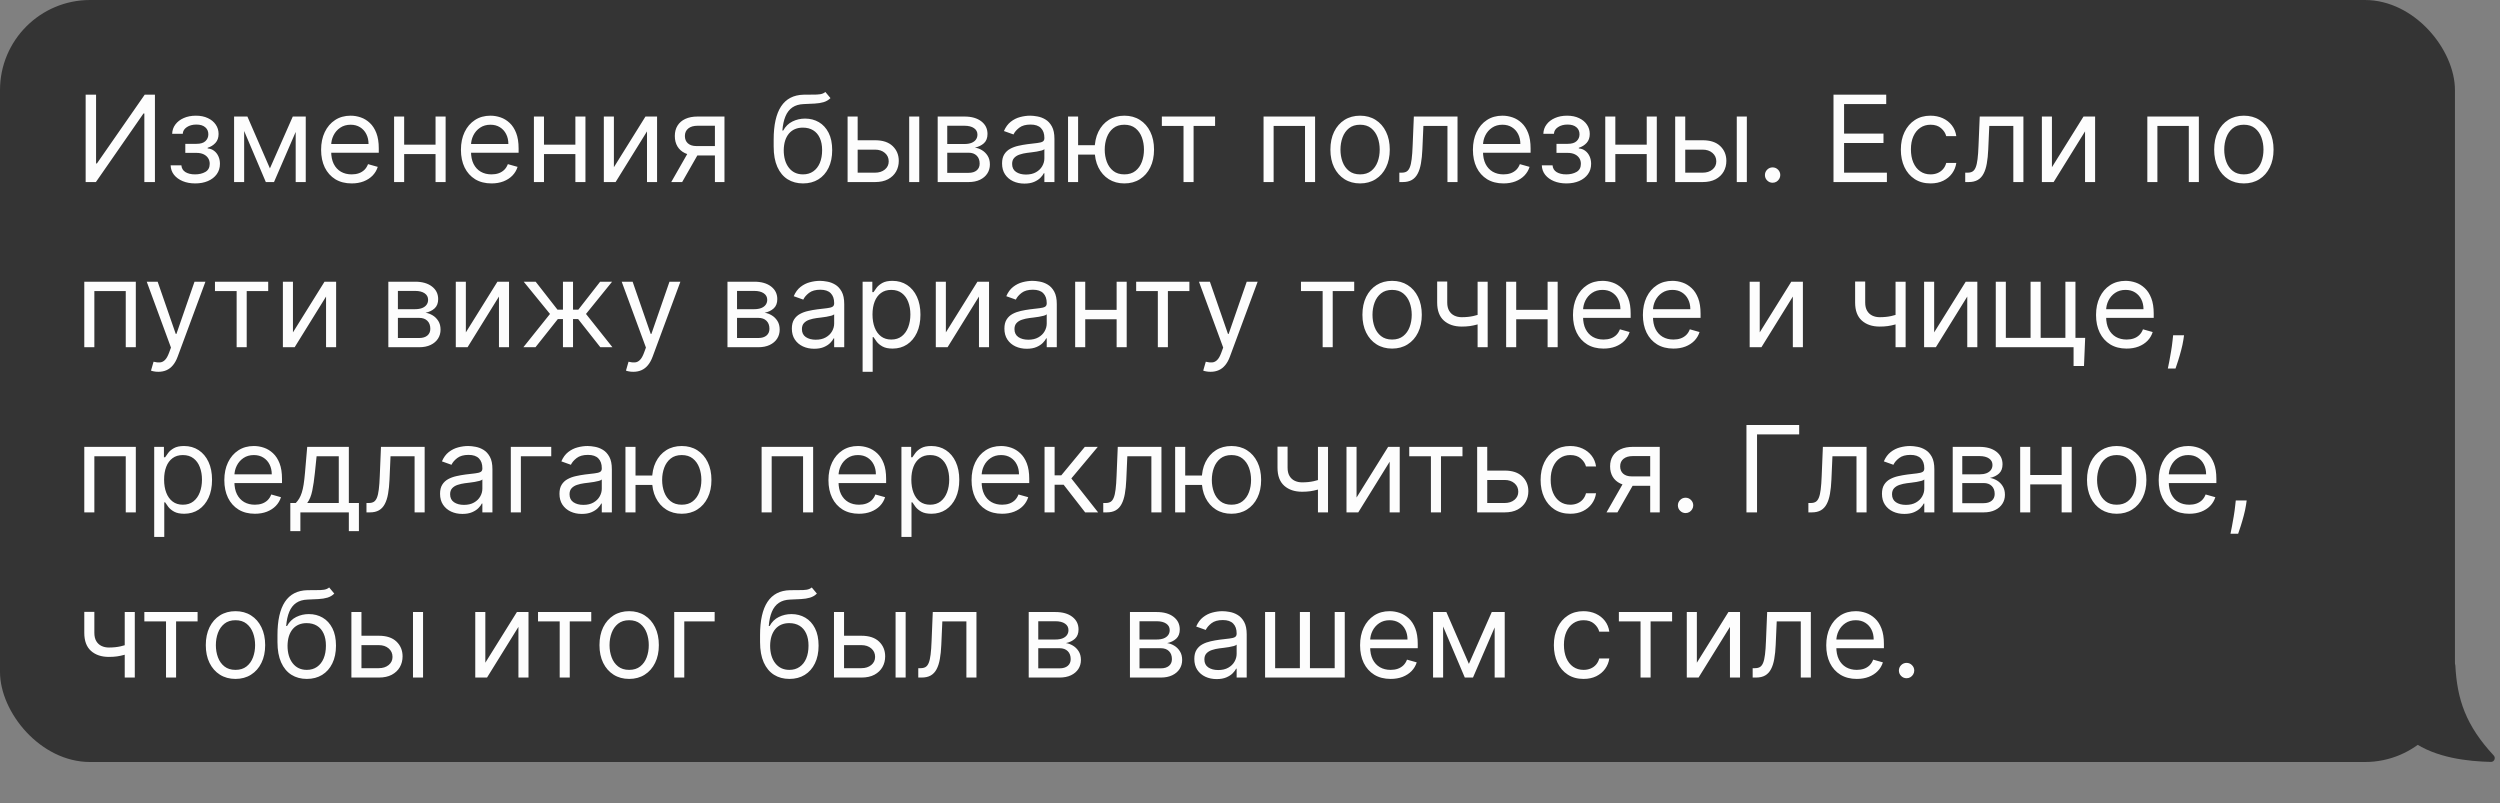
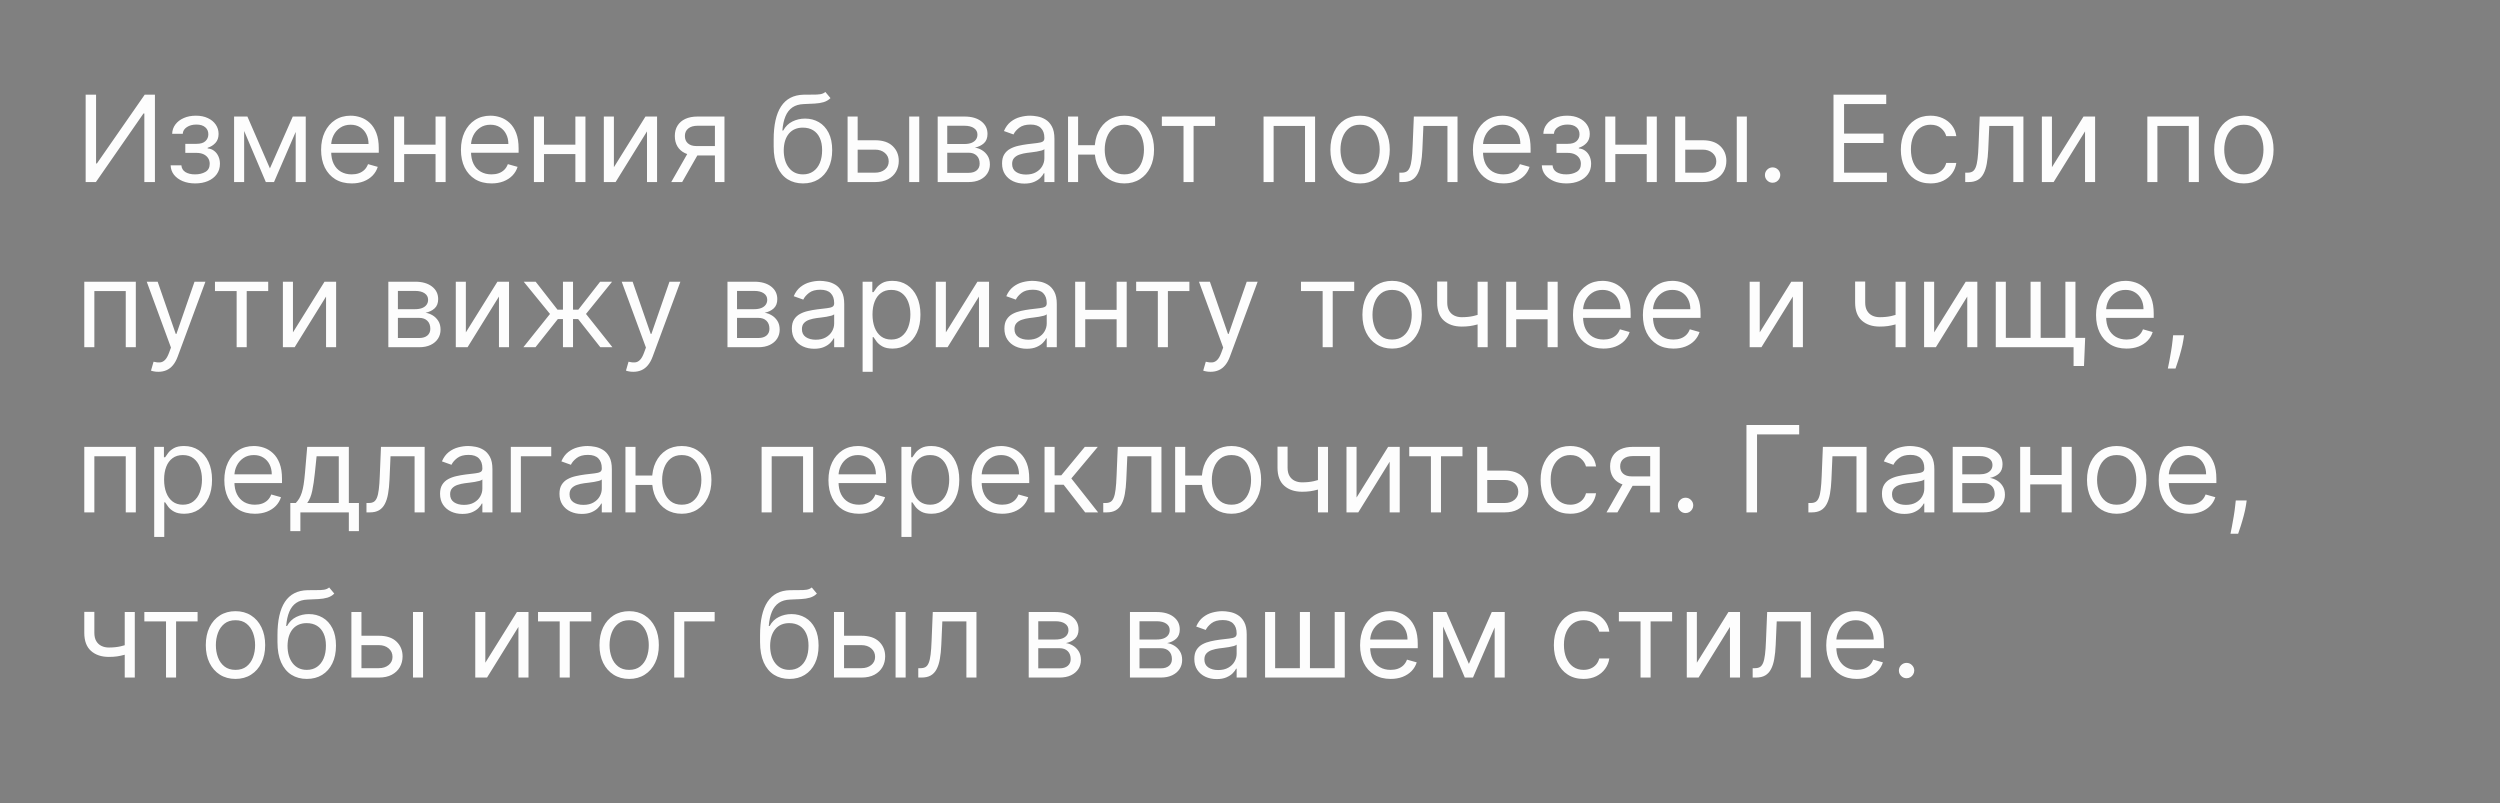
<svg xmlns="http://www.w3.org/2000/svg" width="1332" height="428" viewBox="0 0 1332 428" fill="none">
  <rect x="0" y="0" width="1332" height="428" fill="#808080" stroke="none" />
-   <rect width="1308" height="406" rx="48" fill="#343434" />
  <path d="M45.636 50.455H51.182V87.091H51.636L77.091 50.455H82.546V97H76.909V60.455H76.454L51.091 97H45.636V50.455ZM90.915 88.091H96.642C96.763 89.667 97.475 90.864 98.778 91.682C100.097 92.5 101.809 92.909 103.915 92.909C106.066 92.909 107.907 92.47 109.438 91.591C110.968 90.697 111.733 89.258 111.733 87.273C111.733 86.106 111.445 85.091 110.869 84.227C110.294 83.349 109.483 82.667 108.438 82.182C107.392 81.697 106.157 81.454 104.733 81.454H98.733V76.636H104.733C106.869 76.636 108.445 76.151 109.46 75.182C110.491 74.212 111.006 73 111.006 71.546C111.006 69.985 110.453 68.735 109.347 67.796C108.241 66.841 106.672 66.364 104.642 66.364C102.597 66.364 100.892 66.826 99.528 67.75C98.165 68.659 97.445 69.833 97.369 71.273H91.733C91.794 69.394 92.369 67.735 93.46 66.296C94.551 64.841 96.036 63.705 97.915 62.886C99.794 62.053 101.945 61.636 104.369 61.636C106.824 61.636 108.953 62.068 110.756 62.932C112.574 63.78 113.975 64.939 114.96 66.409C115.96 67.864 116.46 69.515 116.46 71.364C116.46 73.333 115.907 74.924 114.801 76.136C113.695 77.349 112.309 78.212 110.642 78.727V79.091C111.96 79.182 113.104 79.606 114.074 80.364C115.059 81.106 115.824 82.083 116.369 83.296C116.915 84.492 117.188 85.818 117.188 87.273C117.188 89.394 116.619 91.242 115.483 92.818C114.347 94.379 112.786 95.591 110.801 96.454C108.816 97.303 106.551 97.727 104.006 97.727C101.536 97.727 99.324 97.326 97.369 96.523C95.415 95.704 93.862 94.576 92.71 93.136C91.574 91.682 90.975 90 90.915 88.091ZM143.812 89.727L155.994 62.091H161.085L145.994 97H141.631L126.812 62.091H131.812L143.812 89.727ZM130.085 62.091V97H124.722V62.091H130.085ZM157.54 97V62.091H162.903V97H157.54ZM187.358 97.727C183.994 97.727 181.093 96.985 178.653 95.5C176.229 94 174.358 91.909 173.04 89.227C171.737 86.53 171.085 83.394 171.085 79.818C171.085 76.242 171.737 73.091 173.04 70.364C174.358 67.621 176.191 65.485 178.54 63.955C180.903 62.409 183.661 61.636 186.812 61.636C188.631 61.636 190.426 61.939 192.199 62.545C193.972 63.151 195.585 64.136 197.04 65.5C198.494 66.849 199.653 68.636 200.517 70.864C201.381 73.091 201.812 75.833 201.812 79.091V81.364H174.903V76.727H196.358C196.358 74.758 195.964 73 195.176 71.454C194.403 69.909 193.297 68.689 191.858 67.796C190.434 66.901 188.752 66.454 186.812 66.454C184.676 66.454 182.828 66.985 181.267 68.046C179.722 69.091 178.532 70.454 177.699 72.136C176.866 73.818 176.449 75.621 176.449 77.546V80.636C176.449 83.273 176.903 85.508 177.812 87.341C178.737 89.159 180.017 90.546 181.653 91.5C183.29 92.439 185.191 92.909 187.358 92.909C188.767 92.909 190.04 92.712 191.176 92.318C192.328 91.909 193.32 91.303 194.153 90.5C194.987 89.682 195.631 88.667 196.085 87.454L201.267 88.909C200.722 90.667 199.805 92.212 198.517 93.546C197.229 94.864 195.638 95.894 193.744 96.636C191.85 97.364 189.722 97.727 187.358 97.727ZM233.335 77.091V82.091H214.062V77.091H233.335ZM215.335 62.091V97H209.972V62.091H215.335ZM237.426 62.091V97H232.062V62.091H237.426ZM261.858 97.727C258.494 97.727 255.593 96.985 253.153 95.5C250.729 94 248.858 91.909 247.54 89.227C246.237 86.53 245.585 83.394 245.585 79.818C245.585 76.242 246.237 73.091 247.54 70.364C248.858 67.621 250.691 65.485 253.04 63.955C255.403 62.409 258.161 61.636 261.312 61.636C263.131 61.636 264.926 61.939 266.699 62.545C268.472 63.151 270.085 64.136 271.54 65.5C272.994 66.849 274.153 68.636 275.017 70.864C275.881 73.091 276.312 75.833 276.312 79.091V81.364H249.403V76.727H270.858C270.858 74.758 270.464 73 269.676 71.454C268.903 69.909 267.797 68.689 266.358 67.796C264.934 66.901 263.252 66.454 261.312 66.454C259.176 66.454 257.328 66.985 255.767 68.046C254.222 69.091 253.032 70.454 252.199 72.136C251.366 73.818 250.949 75.621 250.949 77.546V80.636C250.949 83.273 251.403 85.508 252.312 87.341C253.237 89.159 254.517 90.546 256.153 91.5C257.79 92.439 259.691 92.909 261.858 92.909C263.267 92.909 264.54 92.712 265.676 92.318C266.828 91.909 267.82 91.303 268.653 90.5C269.487 89.682 270.131 88.667 270.585 87.454L275.767 88.909C275.222 90.667 274.305 92.212 273.017 93.546C271.729 94.864 270.138 95.894 268.244 96.636C266.35 97.364 264.222 97.727 261.858 97.727ZM307.835 77.091V82.091H288.562V77.091H307.835ZM289.835 62.091V97H284.472V62.091H289.835ZM311.926 62.091V97H306.562V62.091H311.926ZM327.085 89.091L343.903 62.091H350.085V97H344.722V70L327.994 97H321.722V62.091H327.085V89.091ZM380.909 97V67H371.636C369.545 67 367.902 67.485 366.705 68.454C365.508 69.424 364.909 70.758 364.909 72.454C364.909 74.121 365.447 75.432 366.523 76.386C367.614 77.341 369.106 77.818 371 77.818H382.273V82.818H371C368.636 82.818 366.598 82.401 364.886 81.568C363.174 80.735 361.856 79.546 360.932 78C360.008 76.439 359.545 74.591 359.545 72.454C359.545 70.303 360.03 68.454 361 66.909C361.97 65.364 363.356 64.174 365.159 63.341C366.977 62.508 369.136 62.091 371.636 62.091H386V97H380.909ZM357.636 97L367.545 79.636H373.364L363.455 97H357.636ZM439.756 49L442.483 52.273C441.422 53.303 440.195 54.023 438.801 54.432C437.407 54.841 435.831 55.091 434.074 55.182C432.316 55.273 430.362 55.364 428.21 55.455C425.786 55.545 423.778 56.136 422.188 57.227C420.597 58.318 419.369 59.894 418.506 61.955C417.642 64.015 417.089 66.546 416.847 69.546H417.301C418.483 67.364 420.119 65.758 422.21 64.727C424.301 63.697 426.544 63.182 428.938 63.182C431.665 63.182 434.119 63.818 436.301 65.091C438.483 66.364 440.21 68.25 441.483 70.75C442.756 73.25 443.392 76.333 443.392 80C443.392 83.651 442.741 86.803 441.438 89.454C440.15 92.106 438.339 94.151 436.006 95.591C433.688 97.015 430.968 97.727 427.847 97.727C424.725 97.727 421.991 96.992 419.642 95.523C417.294 94.038 415.468 91.841 414.165 88.932C412.862 86.008 412.21 82.394 412.21 78.091V74.364C412.21 66.591 413.528 60.697 416.165 56.682C418.816 52.667 422.801 50.591 428.119 50.455C429.998 50.394 431.672 50.379 433.142 50.409C434.612 50.439 435.892 50.371 436.983 50.205C438.074 50.038 438.998 49.636 439.756 49ZM427.847 92.909C429.953 92.909 431.763 92.379 433.278 91.318C434.809 90.258 435.983 88.765 436.801 86.841C437.619 84.901 438.028 82.621 438.028 80C438.028 77.454 437.612 75.288 436.778 73.5C435.96 71.712 434.786 70.349 433.256 69.409C431.725 68.47 429.892 68 427.756 68C426.195 68 424.794 68.265 423.551 68.796C422.309 69.326 421.248 70.106 420.369 71.136C419.491 72.167 418.809 73.424 418.324 74.909C417.854 76.394 417.604 78.091 417.574 80C417.574 83.909 418.491 87.038 420.324 89.386C422.157 91.735 424.665 92.909 427.847 92.909ZM456.233 74.727H466.233C470.324 74.727 473.453 75.765 475.619 77.841C477.786 79.917 478.869 82.546 478.869 85.727C478.869 87.818 478.384 89.72 477.415 91.432C476.445 93.129 475.021 94.485 473.142 95.5C471.263 96.5 468.96 97 466.233 97H451.597V62.091H456.96V92H466.233C468.354 92 470.097 91.439 471.46 90.318C472.824 89.197 473.506 87.758 473.506 86C473.506 84.151 472.824 82.644 471.46 81.477C470.097 80.311 468.354 79.727 466.233 79.727H456.233V74.727ZM484.415 97V62.091H489.778V97H484.415ZM499.597 97V62.091H513.869C517.627 62.091 520.612 62.939 522.824 64.636C525.036 66.333 526.142 68.576 526.142 71.364C526.142 73.485 525.513 75.129 524.256 76.296C522.998 77.447 521.384 78.227 519.415 78.636C520.703 78.818 521.953 79.273 523.165 80C524.392 80.727 525.407 81.727 526.21 83C527.013 84.258 527.415 85.803 527.415 87.636C527.415 89.424 526.96 91.023 526.051 92.432C525.142 93.841 523.839 94.954 522.142 95.773C520.445 96.591 518.415 97 516.051 97H499.597ZM504.688 92.091H516.051C517.9 92.091 519.347 91.651 520.392 90.773C521.438 89.894 521.96 88.697 521.96 87.182C521.96 85.379 521.438 83.962 520.392 82.932C519.347 81.886 517.9 81.364 516.051 81.364H504.688V92.091ZM504.688 76.727H513.869C515.309 76.727 516.544 76.53 517.574 76.136C518.604 75.727 519.392 75.151 519.938 74.409C520.498 73.651 520.778 72.758 520.778 71.727C520.778 70.258 520.165 69.106 518.938 68.273C517.71 67.424 516.021 67 513.869 67H504.688V76.727ZM545.807 97.818C543.595 97.818 541.587 97.401 539.784 96.568C537.981 95.72 536.549 94.5 535.489 92.909C534.428 91.303 533.898 89.364 533.898 87.091C533.898 85.091 534.292 83.47 535.08 82.227C535.867 80.97 536.92 79.985 538.239 79.273C539.557 78.561 541.011 78.03 542.602 77.682C544.208 77.318 545.822 77.03 547.443 76.818C549.564 76.546 551.284 76.341 552.602 76.204C553.936 76.053 554.905 75.803 555.511 75.454C556.133 75.106 556.443 74.5 556.443 73.636V73.454C556.443 71.212 555.83 69.47 554.602 68.227C553.39 66.985 551.549 66.364 549.08 66.364C546.519 66.364 544.511 66.924 543.057 68.046C541.602 69.167 540.58 70.364 539.989 71.636L534.898 69.818C535.807 67.697 537.019 66.046 538.534 64.864C540.064 63.667 541.731 62.833 543.534 62.364C545.352 61.879 547.14 61.636 548.898 61.636C550.019 61.636 551.307 61.773 552.761 62.045C554.231 62.303 555.648 62.841 557.011 63.659C558.39 64.477 559.534 65.712 560.443 67.364C561.352 69.015 561.807 71.227 561.807 74V97H556.443V92.273H556.17C555.807 93.03 555.201 93.841 554.352 94.704C553.504 95.568 552.375 96.303 550.966 96.909C549.557 97.515 547.837 97.818 545.807 97.818ZM546.625 93C548.746 93 550.534 92.583 551.989 91.75C553.458 90.917 554.564 89.841 555.307 88.523C556.064 87.204 556.443 85.818 556.443 84.364V79.454C556.216 79.727 555.716 79.977 554.943 80.204C554.186 80.417 553.307 80.606 552.307 80.773C551.322 80.924 550.36 81.061 549.42 81.182C548.496 81.288 547.746 81.379 547.17 81.454C545.777 81.636 544.473 81.932 543.261 82.341C542.064 82.735 541.095 83.333 540.352 84.136C539.625 84.924 539.261 86 539.261 87.364C539.261 89.227 539.951 90.636 541.33 91.591C542.723 92.53 544.489 93 546.625 93ZM588.324 77.364V82.364H569.869V77.364H588.324ZM574.415 62.091V97H569.051V62.091H574.415ZM599.051 97.727C595.9 97.727 593.134 96.977 590.756 95.477C588.392 93.977 586.544 91.879 585.21 89.182C583.892 86.485 583.233 83.333 583.233 79.727C583.233 76.091 583.892 72.917 585.21 70.204C586.544 67.492 588.392 65.386 590.756 63.886C593.134 62.386 595.9 61.636 599.051 61.636C602.203 61.636 604.96 62.386 607.324 63.886C609.703 65.386 611.551 67.492 612.869 70.204C614.203 72.917 614.869 76.091 614.869 79.727C614.869 83.333 614.203 86.485 612.869 89.182C611.551 91.879 609.703 93.977 607.324 95.477C604.96 96.977 602.203 97.727 599.051 97.727ZM599.051 92.909C601.445 92.909 603.415 92.296 604.96 91.068C606.506 89.841 607.65 88.227 608.392 86.227C609.134 84.227 609.506 82.061 609.506 79.727C609.506 77.394 609.134 75.22 608.392 73.204C607.65 71.189 606.506 69.561 604.96 68.318C603.415 67.076 601.445 66.454 599.051 66.454C596.657 66.454 594.688 67.076 593.142 68.318C591.597 69.561 590.453 71.189 589.71 73.204C588.968 75.22 588.597 77.394 588.597 79.727C588.597 82.061 588.968 84.227 589.71 86.227C590.453 88.227 591.597 89.841 593.142 91.068C594.688 92.296 596.657 92.909 599.051 92.909ZM619.034 67.091V62.091H647.398V67.091H635.943V97H630.58V67.091H619.034ZM673.222 97V62.091H700.676V97H695.312V67.091H678.585V97H673.222ZM724.653 97.727C721.502 97.727 718.737 96.977 716.358 95.477C713.994 93.977 712.146 91.879 710.812 89.182C709.494 86.485 708.835 83.333 708.835 79.727C708.835 76.091 709.494 72.917 710.812 70.204C712.146 67.492 713.994 65.386 716.358 63.886C718.737 62.386 721.502 61.636 724.653 61.636C727.805 61.636 730.563 62.386 732.926 63.886C735.305 65.386 737.153 67.492 738.472 70.204C739.805 72.917 740.472 76.091 740.472 79.727C740.472 83.333 739.805 86.485 738.472 89.182C737.153 91.879 735.305 93.977 732.926 95.477C730.563 96.977 727.805 97.727 724.653 97.727ZM724.653 92.909C727.047 92.909 729.017 92.296 730.562 91.068C732.108 89.841 733.252 88.227 733.994 86.227C734.737 84.227 735.108 82.061 735.108 79.727C735.108 77.394 734.737 75.22 733.994 73.204C733.252 71.189 732.108 69.561 730.562 68.318C729.017 67.076 727.047 66.454 724.653 66.454C722.259 66.454 720.29 67.076 718.744 68.318C717.199 69.561 716.055 71.189 715.312 73.204C714.57 75.22 714.199 77.394 714.199 79.727C714.199 82.061 714.57 84.227 715.312 86.227C716.055 88.227 717.199 89.841 718.744 91.068C720.29 92.296 722.259 92.909 724.653 92.909ZM745.568 97V92H746.841C747.886 92 748.758 91.796 749.455 91.386C750.152 90.962 750.712 90.227 751.136 89.182C751.576 88.121 751.909 86.651 752.136 84.773C752.379 82.879 752.553 80.47 752.659 77.546L753.295 62.091H776.568V97H771.205V67.091H758.386L757.841 79.546C757.72 82.409 757.462 84.932 757.068 87.114C756.689 89.28 756.106 91.099 755.318 92.568C754.545 94.038 753.515 95.144 752.227 95.886C750.939 96.629 749.326 97 747.386 97H745.568ZM801.045 97.727C797.682 97.727 794.78 96.985 792.341 95.5C789.917 94 788.045 91.909 786.727 89.227C785.424 86.53 784.773 83.394 784.773 79.818C784.773 76.242 785.424 73.091 786.727 70.364C788.045 67.621 789.879 65.485 792.227 63.955C794.591 62.409 797.348 61.636 800.5 61.636C802.318 61.636 804.114 61.939 805.886 62.545C807.659 63.151 809.273 64.136 810.727 65.5C812.182 66.849 813.341 68.636 814.205 70.864C815.068 73.091 815.5 75.833 815.5 79.091V81.364H788.591V76.727H810.045C810.045 74.758 809.652 73 808.864 71.454C808.091 69.909 806.985 68.689 805.545 67.796C804.121 66.901 802.439 66.454 800.5 66.454C798.364 66.454 796.515 66.985 794.955 68.046C793.409 69.091 792.22 70.454 791.386 72.136C790.553 73.818 790.136 75.621 790.136 77.546V80.636C790.136 83.273 790.591 85.508 791.5 87.341C792.424 89.159 793.705 90.546 795.341 91.5C796.977 92.439 798.879 92.909 801.045 92.909C802.455 92.909 803.727 92.712 804.864 92.318C806.015 91.909 807.008 91.303 807.841 90.5C808.674 89.682 809.318 88.667 809.773 87.454L814.955 88.909C814.409 90.667 813.492 92.212 812.205 93.546C810.917 94.864 809.326 95.894 807.432 96.636C805.538 97.364 803.409 97.727 801.045 97.727ZM821.477 88.091H827.205C827.326 89.667 828.038 90.864 829.341 91.682C830.659 92.5 832.371 92.909 834.477 92.909C836.629 92.909 838.47 92.47 840 91.591C841.53 90.697 842.295 89.258 842.295 87.273C842.295 86.106 842.008 85.091 841.432 84.227C840.856 83.349 840.045 82.667 839 82.182C837.955 81.697 836.72 81.454 835.295 81.454H829.295V76.636H835.295C837.432 76.636 839.008 76.151 840.023 75.182C841.053 74.212 841.568 73 841.568 71.546C841.568 69.985 841.015 68.735 839.909 67.796C838.803 66.841 837.235 66.364 835.205 66.364C833.159 66.364 831.455 66.826 830.091 67.75C828.727 68.659 828.008 69.833 827.932 71.273H822.295C822.356 69.394 822.932 67.735 824.023 66.296C825.114 64.841 826.598 63.705 828.477 62.886C830.356 62.053 832.508 61.636 834.932 61.636C837.386 61.636 839.515 62.068 841.318 62.932C843.136 63.78 844.538 64.939 845.523 66.409C846.523 67.864 847.023 69.515 847.023 71.364C847.023 73.333 846.47 74.924 845.364 76.136C844.258 77.349 842.871 78.212 841.205 78.727V79.091C842.523 79.182 843.667 79.606 844.636 80.364C845.621 81.106 846.386 82.083 846.932 83.296C847.477 84.492 847.75 85.818 847.75 87.273C847.75 89.394 847.182 91.242 846.045 92.818C844.909 94.379 843.348 95.591 841.364 96.454C839.379 97.303 837.114 97.727 834.568 97.727C832.098 97.727 829.886 97.326 827.932 96.523C825.977 95.704 824.424 94.576 823.273 93.136C822.136 91.682 821.538 90 821.477 88.091ZM878.648 77.091V82.091H859.375V77.091H878.648ZM860.648 62.091V97H855.284V62.091H860.648ZM882.739 62.091V97H877.375V62.091H882.739ZM897.17 74.727H907.17C911.261 74.727 914.39 75.765 916.557 77.841C918.723 79.917 919.807 82.546 919.807 85.727C919.807 87.818 919.322 89.72 918.352 91.432C917.383 93.129 915.958 94.485 914.08 95.5C912.201 96.5 909.898 97 907.17 97H892.534V62.091H897.898V92H907.17C909.292 92 911.034 91.439 912.398 90.318C913.761 89.197 914.443 87.758 914.443 86C914.443 84.151 913.761 82.644 912.398 81.477C911.034 80.311 909.292 79.727 907.17 79.727H897.17V74.727ZM925.352 97V62.091H930.716V97H925.352ZM944.443 97.364C943.322 97.364 942.36 96.962 941.557 96.159C940.754 95.356 940.352 94.394 940.352 93.273C940.352 92.151 940.754 91.189 941.557 90.386C942.36 89.583 943.322 89.182 944.443 89.182C945.564 89.182 946.527 89.583 947.33 90.386C948.133 91.189 948.534 92.151 948.534 93.273C948.534 94.015 948.345 94.697 947.966 95.318C947.602 95.939 947.11 96.439 946.489 96.818C945.883 97.182 945.201 97.364 944.443 97.364ZM976.886 97V50.455H1004.98V55.455H982.523V71.182H1003.52V76.182H982.523V92H1005.34V97H976.886ZM1028.59 97.727C1025.32 97.727 1022.5 96.954 1020.14 95.409C1017.77 93.864 1015.95 91.735 1014.68 89.023C1013.41 86.311 1012.77 83.212 1012.77 79.727C1012.77 76.182 1013.42 73.053 1014.73 70.341C1016.05 67.614 1017.88 65.485 1020.23 63.955C1022.59 62.409 1025.35 61.636 1028.5 61.636C1030.95 61.636 1033.17 62.091 1035.14 63C1037.11 63.909 1038.72 65.182 1039.98 66.818C1041.23 68.454 1042.02 70.364 1042.32 72.546H1036.95C1036.55 70.954 1035.64 69.546 1034.23 68.318C1032.83 67.076 1030.95 66.454 1028.59 66.454C1026.5 66.454 1024.67 67 1023.09 68.091C1021.53 69.167 1020.31 70.689 1019.43 72.659C1018.57 74.614 1018.14 76.909 1018.14 79.546C1018.14 82.242 1018.56 84.591 1019.41 86.591C1020.27 88.591 1021.48 90.144 1023.05 91.25C1024.62 92.356 1026.47 92.909 1028.59 92.909C1029.98 92.909 1031.25 92.667 1032.39 92.182C1033.52 91.697 1034.48 91 1035.27 90.091C1036.06 89.182 1036.62 88.091 1036.95 86.818H1042.32C1042.02 88.879 1041.27 90.735 1040.07 92.386C1038.89 94.023 1037.32 95.326 1035.36 96.296C1033.42 97.25 1031.17 97.727 1028.59 97.727ZM1047.07 97V92H1048.34C1049.39 92 1050.26 91.796 1050.95 91.386C1051.65 90.962 1052.21 90.227 1052.64 89.182C1053.08 88.121 1053.41 86.651 1053.64 84.773C1053.88 82.879 1054.05 80.47 1054.16 77.546L1054.8 62.091H1078.07V97H1072.7V67.091H1059.89L1059.34 79.546C1059.22 82.409 1058.96 84.932 1058.57 87.114C1058.19 89.28 1057.61 91.099 1056.82 92.568C1056.05 94.038 1055.02 95.144 1053.73 95.886C1052.44 96.629 1050.83 97 1048.89 97H1047.07ZM1093.27 89.091L1110.09 62.091H1116.27V97H1110.91V70L1094.18 97H1087.91V62.091H1093.27V89.091ZM1144.1 97V62.091H1171.55V97H1166.19V67.091H1149.46V97H1144.1ZM1195.53 97.727C1192.38 97.727 1189.61 96.977 1187.23 95.477C1184.87 93.977 1183.02 91.879 1181.69 89.182C1180.37 86.485 1179.71 83.333 1179.71 79.727C1179.71 76.091 1180.37 72.917 1181.69 70.204C1183.02 67.492 1184.87 65.386 1187.23 63.886C1189.61 62.386 1192.38 61.636 1195.53 61.636C1198.68 61.636 1201.44 62.386 1203.8 63.886C1206.18 65.386 1208.03 67.492 1209.35 70.204C1210.68 72.917 1211.35 76.091 1211.35 79.727C1211.35 83.333 1210.68 86.485 1209.35 89.182C1208.03 91.879 1206.18 93.977 1203.8 95.477C1201.44 96.977 1198.68 97.727 1195.53 97.727ZM1195.53 92.909C1197.92 92.909 1199.89 92.296 1201.44 91.068C1202.98 89.841 1204.13 88.227 1204.87 86.227C1205.61 84.227 1205.98 82.061 1205.98 79.727C1205.98 77.394 1205.61 75.22 1204.87 73.204C1204.13 71.189 1202.98 69.561 1201.44 68.318C1199.89 67.076 1197.92 66.454 1195.53 66.454C1193.13 66.454 1191.16 67.076 1189.62 68.318C1188.07 69.561 1186.93 71.189 1186.19 73.204C1185.45 75.22 1185.07 77.394 1185.07 79.727C1185.07 82.061 1185.45 84.227 1186.19 86.227C1186.93 88.227 1188.07 89.841 1189.62 91.068C1191.16 92.296 1193.13 92.909 1195.53 92.909ZM44.909 185V150.091H72.364V185H67V155.091H50.273V185H44.909ZM84.364 198.091C83.454 198.091 82.644 198.015 81.932 197.864C81.22 197.727 80.727 197.591 80.454 197.455L81.818 192.727C83.121 193.061 84.273 193.182 85.273 193.091C86.273 193 87.159 192.553 87.932 191.75C88.72 190.962 89.439 189.682 90.091 187.909L91.091 185.182L78.182 150.091H84L93.636 177.909H94L103.636 150.091H109.455L94.636 190.091C93.97 191.894 93.144 193.386 92.159 194.568C91.174 195.765 90.03 196.652 88.727 197.227C87.439 197.803 85.985 198.091 84.364 198.091ZM114.534 155.091V150.091H142.898V155.091H131.443V185H126.08V155.091H114.534ZM156.085 177.091L172.903 150.091H179.085V185H173.722V158L156.994 185H150.722V150.091H156.085V177.091ZM206.909 185V150.091H221.182C224.939 150.091 227.924 150.939 230.136 152.636C232.348 154.333 233.455 156.576 233.455 159.364C233.455 161.485 232.826 163.129 231.568 164.295C230.311 165.447 228.697 166.227 226.727 166.636C228.015 166.818 229.265 167.273 230.477 168C231.705 168.727 232.72 169.727 233.523 171C234.326 172.258 234.727 173.803 234.727 175.636C234.727 177.424 234.273 179.023 233.364 180.432C232.455 181.841 231.152 182.955 229.455 183.773C227.758 184.591 225.727 185 223.364 185H206.909ZM212 180.091H223.364C225.212 180.091 226.659 179.652 227.705 178.773C228.75 177.894 229.273 176.697 229.273 175.182C229.273 173.379 228.75 171.962 227.705 170.932C226.659 169.886 225.212 169.364 223.364 169.364H212V180.091ZM212 164.727H221.182C222.621 164.727 223.856 164.53 224.886 164.136C225.917 163.727 226.705 163.152 227.25 162.409C227.811 161.652 228.091 160.758 228.091 159.727C228.091 158.258 227.477 157.106 226.25 156.273C225.023 155.424 223.333 155 221.182 155H212V164.727ZM248.21 177.091L265.028 150.091H271.21V185H265.847V158L249.119 185H242.847V150.091H248.21V177.091ZM278.852 185L293.034 167.273L279.034 150.091H285.398L297.034 165H299.943V150.091H305.307V165H308.125L319.761 150.091H326.125L312.216 167.273L326.307 185H319.852L308.034 170H305.307V185H299.943V170H297.216L285.307 185H278.852ZM337.426 198.091C336.517 198.091 335.706 198.015 334.994 197.864C334.282 197.727 333.79 197.591 333.517 197.455L334.881 192.727C336.184 193.061 337.335 193.182 338.335 193.091C339.335 193 340.222 192.553 340.994 191.75C341.782 190.962 342.502 189.682 343.153 187.909L344.153 185.182L331.244 150.091H337.062L346.699 177.909H347.062L356.699 150.091H362.517L347.699 190.091C347.032 191.894 346.206 193.386 345.222 194.568C344.237 195.765 343.093 196.652 341.79 197.227C340.502 197.803 339.047 198.091 337.426 198.091ZM387.597 185V150.091H401.869C405.627 150.091 408.612 150.939 410.824 152.636C413.036 154.333 414.142 156.576 414.142 159.364C414.142 161.485 413.513 163.129 412.256 164.295C410.998 165.447 409.384 166.227 407.415 166.636C408.703 166.818 409.953 167.273 411.165 168C412.392 168.727 413.407 169.727 414.21 171C415.013 172.258 415.415 173.803 415.415 175.636C415.415 177.424 414.96 179.023 414.051 180.432C413.142 181.841 411.839 182.955 410.142 183.773C408.445 184.591 406.415 185 404.051 185H387.597ZM392.688 180.091H404.051C405.9 180.091 407.347 179.652 408.392 178.773C409.438 177.894 409.96 176.697 409.96 175.182C409.96 173.379 409.438 171.962 408.392 170.932C407.347 169.886 405.9 169.364 404.051 169.364H392.688V180.091ZM392.688 164.727H401.869C403.309 164.727 404.544 164.53 405.574 164.136C406.604 163.727 407.392 163.152 407.938 162.409C408.498 161.652 408.778 160.758 408.778 159.727C408.778 158.258 408.165 157.106 406.938 156.273C405.71 155.424 404.021 155 401.869 155H392.688V164.727ZM433.807 185.818C431.595 185.818 429.587 185.402 427.784 184.568C425.981 183.72 424.549 182.5 423.489 180.909C422.428 179.303 421.898 177.364 421.898 175.091C421.898 173.091 422.292 171.47 423.08 170.227C423.867 168.97 424.92 167.985 426.239 167.273C427.557 166.561 429.011 166.03 430.602 165.682C432.208 165.318 433.822 165.03 435.443 164.818C437.564 164.545 439.284 164.341 440.602 164.205C441.936 164.053 442.905 163.803 443.511 163.455C444.133 163.106 444.443 162.5 444.443 161.636V161.455C444.443 159.212 443.83 157.47 442.602 156.227C441.39 154.985 439.549 154.364 437.08 154.364C434.519 154.364 432.511 154.924 431.057 156.045C429.602 157.167 428.58 158.364 427.989 159.636L422.898 157.818C423.807 155.697 425.019 154.045 426.534 152.864C428.064 151.667 429.731 150.833 431.534 150.364C433.352 149.879 435.14 149.636 436.898 149.636C438.019 149.636 439.307 149.773 440.761 150.045C442.231 150.303 443.648 150.841 445.011 151.659C446.39 152.477 447.534 153.712 448.443 155.364C449.352 157.015 449.807 159.227 449.807 162V185H444.443V180.273H444.17C443.807 181.03 443.201 181.841 442.352 182.705C441.504 183.568 440.375 184.303 438.966 184.909C437.557 185.515 435.837 185.818 433.807 185.818ZM434.625 181C436.746 181 438.534 180.583 439.989 179.75C441.458 178.917 442.564 177.841 443.307 176.523C444.064 175.205 444.443 173.818 444.443 172.364V167.455C444.216 167.727 443.716 167.977 442.943 168.205C442.186 168.417 441.307 168.606 440.307 168.773C439.322 168.924 438.36 169.061 437.42 169.182C436.496 169.288 435.746 169.379 435.17 169.455C433.777 169.636 432.473 169.932 431.261 170.341C430.064 170.735 429.095 171.333 428.352 172.136C427.625 172.924 427.261 174 427.261 175.364C427.261 177.227 427.951 178.636 429.33 179.591C430.723 180.53 432.489 181 434.625 181ZM459.597 198.091V150.091H464.778V155.636H465.415C465.809 155.03 466.354 154.258 467.051 153.318C467.763 152.364 468.778 151.515 470.097 150.773C471.43 150.015 473.233 149.636 475.506 149.636C478.445 149.636 481.036 150.371 483.278 151.841C485.521 153.311 487.271 155.394 488.528 158.091C489.786 160.788 490.415 163.97 490.415 167.636C490.415 171.333 489.786 174.538 488.528 177.25C487.271 179.947 485.528 182.038 483.301 183.523C481.074 184.992 478.506 185.727 475.597 185.727C473.354 185.727 471.559 185.356 470.21 184.614C468.862 183.856 467.824 183 467.097 182.045C466.369 181.076 465.809 180.273 465.415 179.636H464.96V198.091H459.597ZM464.869 167.545C464.869 170.182 465.256 172.508 466.028 174.523C466.801 176.523 467.93 178.091 469.415 179.227C470.9 180.348 472.718 180.909 474.869 180.909C477.112 180.909 478.983 180.318 480.483 179.136C481.998 177.939 483.134 176.333 483.892 174.318C484.665 172.288 485.051 170.03 485.051 167.545C485.051 165.091 484.672 162.879 483.915 160.909C483.172 158.924 482.044 157.356 480.528 156.205C479.028 155.038 477.142 154.455 474.869 154.455C472.688 154.455 470.854 155.008 469.369 156.114C467.884 157.205 466.763 158.735 466.006 160.705C465.248 162.659 464.869 164.939 464.869 167.545ZM503.96 177.091L520.778 150.091H526.96V185H521.597V158L504.869 185H498.597V150.091H503.96V177.091ZM547.057 185.818C544.845 185.818 542.837 185.402 541.034 184.568C539.231 183.72 537.799 182.5 536.739 180.909C535.678 179.303 535.148 177.364 535.148 175.091C535.148 173.091 535.542 171.47 536.33 170.227C537.117 168.97 538.17 167.985 539.489 167.273C540.807 166.561 542.261 166.03 543.852 165.682C545.458 165.318 547.072 165.03 548.693 164.818C550.814 164.545 552.534 164.341 553.852 164.205C555.186 164.053 556.155 163.803 556.761 163.455C557.383 163.106 557.693 162.5 557.693 161.636V161.455C557.693 159.212 557.08 157.47 555.852 156.227C554.64 154.985 552.799 154.364 550.33 154.364C547.769 154.364 545.761 154.924 544.307 156.045C542.852 157.167 541.83 158.364 541.239 159.636L536.148 157.818C537.057 155.697 538.269 154.045 539.784 152.864C541.314 151.667 542.981 150.833 544.784 150.364C546.602 149.879 548.39 149.636 550.148 149.636C551.269 149.636 552.557 149.773 554.011 150.045C555.481 150.303 556.898 150.841 558.261 151.659C559.64 152.477 560.784 153.712 561.693 155.364C562.602 157.015 563.057 159.227 563.057 162V185H557.693V180.273H557.42C557.057 181.03 556.451 181.841 555.602 182.705C554.754 183.568 553.625 184.303 552.216 184.909C550.807 185.515 549.087 185.818 547.057 185.818ZM547.875 181C549.996 181 551.784 180.583 553.239 179.75C554.708 178.917 555.814 177.841 556.557 176.523C557.314 175.205 557.693 173.818 557.693 172.364V167.455C557.466 167.727 556.966 167.977 556.193 168.205C555.436 168.417 554.557 168.606 553.557 168.773C552.572 168.924 551.61 169.061 550.67 169.182C549.746 169.288 548.996 169.379 548.42 169.455C547.027 169.636 545.723 169.932 544.511 170.341C543.314 170.735 542.345 171.333 541.602 172.136C540.875 172.924 540.511 174 540.511 175.364C540.511 177.227 541.201 178.636 542.58 179.591C543.973 180.53 545.739 181 547.875 181ZM596.21 165.091V170.091H576.938V165.091H596.21ZM578.21 150.091V185H572.847V150.091H578.21ZM600.301 150.091V185H594.938V150.091H600.301ZM605.347 155.091V150.091H633.71V155.091H622.256V185H616.892V155.091H605.347ZM644.989 198.091C644.08 198.091 643.269 198.015 642.557 197.864C641.845 197.727 641.352 197.591 641.08 197.455L642.443 192.727C643.746 193.061 644.898 193.182 645.898 193.091C646.898 193 647.784 192.553 648.557 191.75C649.345 190.962 650.064 189.682 650.716 187.909L651.716 185.182L638.807 150.091H644.625L654.261 177.909H654.625L664.261 150.091H670.08L655.261 190.091C654.595 191.894 653.769 193.386 652.784 194.568C651.799 195.765 650.655 196.652 649.352 197.227C648.064 197.803 646.61 198.091 644.989 198.091ZM693.159 155.091V150.091H721.523V155.091H710.068V185H704.705V155.091H693.159ZM741.716 185.727C738.564 185.727 735.799 184.977 733.42 183.477C731.057 181.977 729.208 179.879 727.875 177.182C726.557 174.485 725.898 171.333 725.898 167.727C725.898 164.091 726.557 160.917 727.875 158.205C729.208 155.492 731.057 153.386 733.42 151.886C735.799 150.386 738.564 149.636 741.716 149.636C744.867 149.636 747.625 150.386 749.989 151.886C752.367 153.386 754.216 155.492 755.534 158.205C756.867 160.917 757.534 164.091 757.534 167.727C757.534 171.333 756.867 174.485 755.534 177.182C754.216 179.879 752.367 181.977 749.989 183.477C747.625 184.977 744.867 185.727 741.716 185.727ZM741.716 180.909C744.11 180.909 746.08 180.295 747.625 179.068C749.17 177.841 750.314 176.227 751.057 174.227C751.799 172.227 752.17 170.061 752.17 167.727C752.17 165.394 751.799 163.22 751.057 161.205C750.314 159.189 749.17 157.561 747.625 156.318C746.08 155.076 744.11 154.455 741.716 154.455C739.322 154.455 737.352 155.076 735.807 156.318C734.261 157.561 733.117 159.189 732.375 161.205C731.633 163.22 731.261 165.394 731.261 167.727C731.261 170.061 731.633 172.227 732.375 174.227C733.117 176.227 734.261 177.841 735.807 179.068C737.352 180.295 739.322 180.909 741.716 180.909ZM792.631 150.091V185H787.267V150.091H792.631ZM790.54 166.727V171.727C789.328 172.182 788.123 172.583 786.926 172.932C785.729 173.265 784.472 173.53 783.153 173.727C781.835 173.909 780.388 174 778.812 174C774.858 174 771.684 172.932 769.29 170.795C766.911 168.659 765.722 165.455 765.722 161.182V150H771.085V161.182C771.085 162.97 771.426 164.439 772.108 165.591C772.79 166.742 773.714 167.598 774.881 168.159C776.047 168.72 777.358 169 778.812 169C781.085 169 783.138 168.795 784.972 168.386C786.82 167.962 788.676 167.409 790.54 166.727ZM825.835 165.091V170.091H806.562V165.091H825.835ZM807.835 150.091V185H802.472V150.091H807.835ZM829.926 150.091V185H824.562V150.091H829.926ZM854.358 185.727C850.994 185.727 848.093 184.985 845.653 183.5C843.229 182 841.358 179.909 840.04 177.227C838.737 174.53 838.085 171.394 838.085 167.818C838.085 164.242 838.737 161.091 840.04 158.364C841.358 155.621 843.191 153.485 845.54 151.955C847.903 150.409 850.661 149.636 853.812 149.636C855.631 149.636 857.426 149.939 859.199 150.545C860.972 151.152 862.585 152.136 864.04 153.5C865.494 154.848 866.653 156.636 867.517 158.864C868.381 161.091 868.812 163.833 868.812 167.091V169.364H841.903V164.727H863.358C863.358 162.758 862.964 161 862.176 159.455C861.403 157.909 860.297 156.689 858.858 155.795C857.434 154.902 855.752 154.455 853.812 154.455C851.676 154.455 849.828 154.985 848.267 156.045C846.722 157.091 845.532 158.455 844.699 160.136C843.866 161.818 843.449 163.621 843.449 165.545V168.636C843.449 171.273 843.903 173.508 844.812 175.341C845.737 177.159 847.017 178.545 848.653 179.5C850.29 180.439 852.191 180.909 854.358 180.909C855.767 180.909 857.04 180.712 858.176 180.318C859.328 179.909 860.32 179.303 861.153 178.5C861.987 177.682 862.631 176.667 863.085 175.455L868.267 176.909C867.722 178.667 866.805 180.212 865.517 181.545C864.229 182.864 862.638 183.894 860.744 184.636C858.85 185.364 856.722 185.727 854.358 185.727ZM891.608 185.727C888.244 185.727 885.343 184.985 882.903 183.5C880.479 182 878.608 179.909 877.29 177.227C875.987 174.53 875.335 171.394 875.335 167.818C875.335 164.242 875.987 161.091 877.29 158.364C878.608 155.621 880.441 153.485 882.79 151.955C885.153 150.409 887.911 149.636 891.062 149.636C892.881 149.636 894.676 149.939 896.449 150.545C898.222 151.152 899.835 152.136 901.29 153.5C902.744 154.848 903.903 156.636 904.767 158.864C905.631 161.091 906.062 163.833 906.062 167.091V169.364H879.153V164.727H900.608C900.608 162.758 900.214 161 899.426 159.455C898.653 157.909 897.547 156.689 896.108 155.795C894.684 154.902 893.002 154.455 891.062 154.455C888.926 154.455 887.078 154.985 885.517 156.045C883.972 157.091 882.782 158.455 881.949 160.136C881.116 161.818 880.699 163.621 880.699 165.545V168.636C880.699 171.273 881.153 173.508 882.062 175.341C882.987 177.159 884.267 178.545 885.903 179.5C887.54 180.439 889.441 180.909 891.608 180.909C893.017 180.909 894.29 180.712 895.426 180.318C896.578 179.909 897.57 179.303 898.403 178.5C899.237 177.682 899.881 176.667 900.335 175.455L905.517 176.909C904.972 178.667 904.055 180.212 902.767 181.545C901.479 182.864 899.888 183.894 897.994 184.636C896.1 185.364 893.972 185.727 891.608 185.727ZM937.585 177.091L954.403 150.091H960.585V185H955.222V158L938.494 185H932.222V150.091H937.585V177.091ZM1015.32 150.091V185H1009.95V150.091H1015.32ZM1013.23 166.727V171.727C1012.02 172.182 1010.81 172.583 1009.61 172.932C1008.42 173.265 1007.16 173.53 1005.84 173.727C1004.52 173.909 1003.08 174 1001.5 174C997.545 174 994.371 172.932 991.977 170.795C989.598 168.659 988.409 165.455 988.409 161.182V150H993.773V161.182C993.773 162.97 994.114 164.439 994.795 165.591C995.477 166.742 996.402 167.598 997.568 168.159C998.735 168.72 1000.05 169 1001.5 169C1003.77 169 1005.83 168.795 1007.66 168.386C1009.51 167.962 1011.36 167.409 1013.23 166.727ZM1030.52 177.091L1047.34 150.091H1053.52V185H1048.16V158L1031.43 185H1025.16V150.091H1030.52V177.091ZM1110.98 180L1110.35 195H1104.8V185H1100.26V180H1110.98ZM1063.35 150.091H1068.71V180H1081.89V150.091H1087.26V180H1100.44V150.091H1105.8V185H1063.35V150.091ZM1133.05 185.727C1129.68 185.727 1126.78 184.985 1124.34 183.5C1121.92 182 1120.05 179.909 1118.73 177.227C1117.42 174.53 1116.77 171.394 1116.77 167.818C1116.77 164.242 1117.42 161.091 1118.73 158.364C1120.05 155.621 1121.88 153.485 1124.23 151.955C1126.59 150.409 1129.35 149.636 1132.5 149.636C1134.32 149.636 1136.11 149.939 1137.89 150.545C1139.66 151.152 1141.27 152.136 1142.73 153.5C1144.18 154.848 1145.34 156.636 1146.2 158.864C1147.07 161.091 1147.5 163.833 1147.5 167.091V169.364H1120.59V164.727H1142.05C1142.05 162.758 1141.65 161 1140.86 159.455C1140.09 157.909 1138.98 156.689 1137.55 155.795C1136.12 154.902 1134.44 154.455 1132.5 154.455C1130.36 154.455 1128.52 154.985 1126.95 156.045C1125.41 157.091 1124.22 158.455 1123.39 160.136C1122.55 161.818 1122.14 163.621 1122.14 165.545V168.636C1122.14 171.273 1122.59 173.508 1123.5 175.341C1124.42 177.159 1125.7 178.545 1127.34 179.5C1128.98 180.439 1130.88 180.909 1133.05 180.909C1134.45 180.909 1135.73 180.712 1136.86 180.318C1138.02 179.909 1139.01 179.303 1139.84 178.5C1140.67 177.682 1141.32 176.667 1141.77 175.455L1146.95 176.909C1146.41 178.667 1145.49 180.212 1144.2 181.545C1142.92 182.864 1141.33 183.894 1139.43 184.636C1137.54 185.364 1135.41 185.727 1133.05 185.727ZM1163.66 178.636L1163.3 181.091C1163.04 182.818 1162.64 184.667 1162.11 186.636C1161.6 188.606 1161.06 190.462 1160.5 192.205C1159.94 193.947 1159.48 195.333 1159.11 196.364H1155.02C1155.22 195.394 1155.48 194.114 1155.8 192.523C1156.11 190.932 1156.43 189.152 1156.75 187.182C1157.08 185.227 1157.36 183.227 1157.57 181.182L1157.84 178.636H1163.66ZM44.909 273V238.091H72.364V273H67V243.091H50.273V273H44.909ZM82.159 286.091V238.091H87.341V243.636H87.977C88.371 243.03 88.917 242.258 89.614 241.318C90.326 240.364 91.341 239.515 92.659 238.773C93.992 238.015 95.796 237.636 98.068 237.636C101.008 237.636 103.598 238.371 105.841 239.841C108.083 241.311 109.833 243.394 111.091 246.091C112.348 248.788 112.977 251.97 112.977 255.636C112.977 259.333 112.348 262.538 111.091 265.25C109.833 267.947 108.091 270.038 105.864 271.523C103.636 272.992 101.068 273.727 98.159 273.727C95.917 273.727 94.121 273.356 92.773 272.614C91.424 271.856 90.386 271 89.659 270.045C88.932 269.076 88.371 268.273 87.977 267.636H87.523V286.091H82.159ZM87.432 255.545C87.432 258.182 87.818 260.508 88.591 262.523C89.364 264.523 90.492 266.091 91.977 267.227C93.462 268.348 95.28 268.909 97.432 268.909C99.674 268.909 101.545 268.318 103.045 267.136C104.561 265.939 105.697 264.333 106.455 262.318C107.227 260.288 107.614 258.03 107.614 255.545C107.614 253.091 107.235 250.879 106.477 248.909C105.735 246.924 104.606 245.356 103.091 244.205C101.591 243.038 99.704 242.455 97.432 242.455C95.25 242.455 93.417 243.008 91.932 244.114C90.447 245.205 89.326 246.735 88.568 248.705C87.811 250.659 87.432 252.939 87.432 255.545ZM135.795 273.727C132.432 273.727 129.53 272.985 127.091 271.5C124.667 270 122.795 267.909 121.477 265.227C120.174 262.53 119.523 259.394 119.523 255.818C119.523 252.242 120.174 249.091 121.477 246.364C122.795 243.621 124.629 241.485 126.977 239.955C129.341 238.409 132.098 237.636 135.25 237.636C137.068 237.636 138.864 237.939 140.636 238.545C142.409 239.152 144.023 240.136 145.477 241.5C146.932 242.848 148.091 244.636 148.955 246.864C149.818 249.091 150.25 251.833 150.25 255.091V257.364H123.341V252.727H144.795C144.795 250.758 144.402 249 143.614 247.455C142.841 245.909 141.735 244.689 140.295 243.795C138.871 242.902 137.189 242.455 135.25 242.455C133.114 242.455 131.265 242.985 129.705 244.045C128.159 245.091 126.97 246.455 126.136 248.136C125.303 249.818 124.886 251.621 124.886 253.545V256.636C124.886 259.273 125.341 261.508 126.25 263.341C127.174 265.159 128.455 266.545 130.091 267.5C131.727 268.439 133.629 268.909 135.795 268.909C137.205 268.909 138.477 268.712 139.614 268.318C140.765 267.909 141.758 267.303 142.591 266.5C143.424 265.682 144.068 264.667 144.523 263.455L149.705 264.909C149.159 266.667 148.242 268.212 146.955 269.545C145.667 270.864 144.076 271.894 142.182 272.636C140.288 273.364 138.159 273.727 135.795 273.727ZM154.682 283V268H157.591C158.303 267.258 158.917 266.455 159.432 265.591C159.947 264.727 160.394 263.705 160.773 262.523C161.167 261.326 161.5 259.871 161.773 258.159C162.045 256.432 162.288 254.348 162.5 251.909L163.682 238.091H185.864V268H191.227V283H185.864V273H160.045V283H154.682ZM163.682 268H180.5V243.091H168.682L167.773 251.909C167.394 255.561 166.924 258.75 166.364 261.477C165.803 264.205 164.909 266.379 163.682 268ZM195.256 273V268H196.528C197.574 268 198.445 267.795 199.142 267.386C199.839 266.962 200.4 266.227 200.824 265.182C201.263 264.121 201.597 262.652 201.824 260.773C202.066 258.879 202.241 256.47 202.347 253.545L202.983 238.091H226.256V273H220.892V243.091H208.074L207.528 255.545C207.407 258.409 207.15 260.932 206.756 263.114C206.377 265.28 205.794 267.098 205.006 268.568C204.233 270.038 203.203 271.144 201.915 271.886C200.627 272.629 199.013 273 197.074 273H195.256ZM246.369 273.818C244.157 273.818 242.15 273.402 240.347 272.568C238.544 271.72 237.112 270.5 236.051 268.909C234.991 267.303 234.46 265.364 234.46 263.091C234.46 261.091 234.854 259.47 235.642 258.227C236.43 256.97 237.483 255.985 238.801 255.273C240.119 254.561 241.574 254.03 243.165 253.682C244.771 253.318 246.384 253.03 248.006 252.818C250.127 252.545 251.847 252.341 253.165 252.205C254.498 252.053 255.468 251.803 256.074 251.455C256.695 251.106 257.006 250.5 257.006 249.636V249.455C257.006 247.212 256.392 245.47 255.165 244.227C253.953 242.985 252.112 242.364 249.642 242.364C247.081 242.364 245.074 242.924 243.619 244.045C242.165 245.167 241.142 246.364 240.551 247.636L235.46 245.818C236.369 243.697 237.581 242.045 239.097 240.864C240.627 239.667 242.294 238.833 244.097 238.364C245.915 237.879 247.703 237.636 249.46 237.636C250.581 237.636 251.869 237.773 253.324 238.045C254.794 238.303 256.21 238.841 257.574 239.659C258.953 240.477 260.097 241.712 261.006 243.364C261.915 245.015 262.369 247.227 262.369 250V273H257.006V268.273H256.733C256.369 269.03 255.763 269.841 254.915 270.705C254.066 271.568 252.938 272.303 251.528 272.909C250.119 273.515 248.4 273.818 246.369 273.818ZM247.188 269C249.309 269 251.097 268.583 252.551 267.75C254.021 266.917 255.127 265.841 255.869 264.523C256.627 263.205 257.006 261.818 257.006 260.364V255.455C256.778 255.727 256.278 255.977 255.506 256.205C254.748 256.417 253.869 256.606 252.869 256.773C251.884 256.924 250.922 257.061 249.983 257.182C249.059 257.288 248.309 257.379 247.733 257.455C246.339 257.636 245.036 257.932 243.824 258.341C242.627 258.735 241.657 259.333 240.915 260.136C240.188 260.924 239.824 262 239.824 263.364C239.824 265.227 240.513 266.636 241.892 267.591C243.286 268.53 245.051 269 247.188 269ZM293.705 238.091V243.091H277.523V273H272.159V238.091H293.705ZM309.994 273.818C307.782 273.818 305.775 273.402 303.972 272.568C302.169 271.72 300.737 270.5 299.676 268.909C298.616 267.303 298.085 265.364 298.085 263.091C298.085 261.091 298.479 259.47 299.267 258.227C300.055 256.97 301.108 255.985 302.426 255.273C303.744 254.561 305.199 254.03 306.79 253.682C308.396 253.318 310.009 253.03 311.631 252.818C313.752 252.545 315.472 252.341 316.79 252.205C318.123 252.053 319.093 251.803 319.699 251.455C320.32 251.106 320.631 250.5 320.631 249.636V249.455C320.631 247.212 320.017 245.47 318.79 244.227C317.578 242.985 315.737 242.364 313.267 242.364C310.706 242.364 308.699 242.924 307.244 244.045C305.79 245.167 304.767 246.364 304.176 247.636L299.085 245.818C299.994 243.697 301.206 242.045 302.722 240.864C304.252 239.667 305.919 238.833 307.722 238.364C309.54 237.879 311.328 237.636 313.085 237.636C314.206 237.636 315.494 237.773 316.949 238.045C318.419 238.303 319.835 238.841 321.199 239.659C322.578 240.477 323.722 241.712 324.631 243.364C325.54 245.015 325.994 247.227 325.994 250V273H320.631V268.273H320.358C319.994 269.03 319.388 269.841 318.54 270.705C317.691 271.568 316.563 272.303 315.153 272.909C313.744 273.515 312.025 273.818 309.994 273.818ZM310.812 269C312.934 269 314.722 268.583 316.176 267.75C317.646 266.917 318.752 265.841 319.494 264.523C320.252 263.205 320.631 261.818 320.631 260.364V255.455C320.403 255.727 319.903 255.977 319.131 256.205C318.373 256.417 317.494 256.606 316.494 256.773C315.509 256.924 314.547 257.061 313.608 257.182C312.684 257.288 311.934 257.379 311.358 257.455C309.964 257.636 308.661 257.932 307.449 258.341C306.252 258.735 305.282 259.333 304.54 260.136C303.813 260.924 303.449 262 303.449 263.364C303.449 265.227 304.138 266.636 305.517 267.591C306.911 268.53 308.676 269 310.812 269ZM352.511 253.364V258.364H334.057V253.364H352.511ZM338.602 238.091V273H333.239V238.091H338.602ZM363.239 273.727C360.087 273.727 357.322 272.977 354.943 271.477C352.58 269.977 350.731 267.879 349.398 265.182C348.08 262.485 347.42 259.333 347.42 255.727C347.42 252.091 348.08 248.917 349.398 246.205C350.731 243.492 352.58 241.386 354.943 239.886C357.322 238.386 360.087 237.636 363.239 237.636C366.39 237.636 369.148 238.386 371.511 239.886C373.89 241.386 375.739 243.492 377.057 246.205C378.39 248.917 379.057 252.091 379.057 255.727C379.057 259.333 378.39 262.485 377.057 265.182C375.739 267.879 373.89 269.977 371.511 271.477C369.148 272.977 366.39 273.727 363.239 273.727ZM363.239 268.909C365.633 268.909 367.602 268.295 369.148 267.068C370.693 265.841 371.837 264.227 372.58 262.227C373.322 260.227 373.693 258.061 373.693 255.727C373.693 253.394 373.322 251.22 372.58 249.205C371.837 247.189 370.693 245.561 369.148 244.318C367.602 243.076 365.633 242.455 363.239 242.455C360.845 242.455 358.875 243.076 357.33 244.318C355.784 245.561 354.64 247.189 353.898 249.205C353.155 251.22 352.784 253.394 352.784 255.727C352.784 258.061 353.155 260.227 353.898 262.227C354.64 264.227 355.784 265.841 357.33 267.068C358.875 268.295 360.845 268.909 363.239 268.909ZM405.784 273V238.091H433.239V273H427.875V243.091H411.148V273H405.784ZM457.67 273.727C454.307 273.727 451.405 272.985 448.966 271.5C446.542 270 444.67 267.909 443.352 265.227C442.049 262.53 441.398 259.394 441.398 255.818C441.398 252.242 442.049 249.091 443.352 246.364C444.67 243.621 446.504 241.485 448.852 239.955C451.216 238.409 453.973 237.636 457.125 237.636C458.943 237.636 460.739 237.939 462.511 238.545C464.284 239.152 465.898 240.136 467.352 241.5C468.807 242.848 469.966 244.636 470.83 246.864C471.693 249.091 472.125 251.833 472.125 255.091V257.364H445.216V252.727H466.67C466.67 250.758 466.277 249 465.489 247.455C464.716 245.909 463.61 244.689 462.17 243.795C460.746 242.902 459.064 242.455 457.125 242.455C454.989 242.455 453.14 242.985 451.58 244.045C450.034 245.091 448.845 246.455 448.011 248.136C447.178 249.818 446.761 251.621 446.761 253.545V256.636C446.761 259.273 447.216 261.508 448.125 263.341C449.049 265.159 450.33 266.545 451.966 267.5C453.602 268.439 455.504 268.909 457.67 268.909C459.08 268.909 460.352 268.712 461.489 268.318C462.64 267.909 463.633 267.303 464.466 266.5C465.299 265.682 465.943 264.667 466.398 263.455L471.58 264.909C471.034 266.667 470.117 268.212 468.83 269.545C467.542 270.864 465.951 271.894 464.057 272.636C462.163 273.364 460.034 273.727 457.67 273.727ZM480.284 286.091V238.091H485.466V243.636H486.102C486.496 243.03 487.042 242.258 487.739 241.318C488.451 240.364 489.466 239.515 490.784 238.773C492.117 238.015 493.92 237.636 496.193 237.636C499.133 237.636 501.723 238.371 503.966 239.841C506.208 241.311 507.958 243.394 509.216 246.091C510.473 248.788 511.102 251.97 511.102 255.636C511.102 259.333 510.473 262.538 509.216 265.25C507.958 267.947 506.216 270.038 503.989 271.523C501.761 272.992 499.193 273.727 496.284 273.727C494.042 273.727 492.246 273.356 490.898 272.614C489.549 271.856 488.511 271 487.784 270.045C487.057 269.076 486.496 268.273 486.102 267.636H485.648V286.091H480.284ZM485.557 255.545C485.557 258.182 485.943 260.508 486.716 262.523C487.489 264.523 488.617 266.091 490.102 267.227C491.587 268.348 493.405 268.909 495.557 268.909C497.799 268.909 499.67 268.318 501.17 267.136C502.686 265.939 503.822 264.333 504.58 262.318C505.352 260.288 505.739 258.03 505.739 255.545C505.739 253.091 505.36 250.879 504.602 248.909C503.86 246.924 502.731 245.356 501.216 244.205C499.716 243.038 497.83 242.455 495.557 242.455C493.375 242.455 491.542 243.008 490.057 244.114C488.572 245.205 487.451 246.735 486.693 248.705C485.936 250.659 485.557 252.939 485.557 255.545ZM533.92 273.727C530.557 273.727 527.655 272.985 525.216 271.5C522.792 270 520.92 267.909 519.602 265.227C518.299 262.53 517.648 259.394 517.648 255.818C517.648 252.242 518.299 249.091 519.602 246.364C520.92 243.621 522.754 241.485 525.102 239.955C527.466 238.409 530.223 237.636 533.375 237.636C535.193 237.636 536.989 237.939 538.761 238.545C540.534 239.152 542.148 240.136 543.602 241.5C545.057 242.848 546.216 244.636 547.08 246.864C547.943 249.091 548.375 251.833 548.375 255.091V257.364H521.466V252.727H542.92C542.92 250.758 542.527 249 541.739 247.455C540.966 245.909 539.86 244.689 538.42 243.795C536.996 242.902 535.314 242.455 533.375 242.455C531.239 242.455 529.39 242.985 527.83 244.045C526.284 245.091 525.095 246.455 524.261 248.136C523.428 249.818 523.011 251.621 523.011 253.545V256.636C523.011 259.273 523.466 261.508 524.375 263.341C525.299 265.159 526.58 266.545 528.216 267.5C529.852 268.439 531.754 268.909 533.92 268.909C535.33 268.909 536.602 268.712 537.739 268.318C538.89 267.909 539.883 267.303 540.716 266.5C541.549 265.682 542.193 264.667 542.648 263.455L547.83 264.909C547.284 266.667 546.367 268.212 545.08 269.545C543.792 270.864 542.201 271.894 540.307 272.636C538.413 273.364 536.284 273.727 533.92 273.727ZM556.534 273V238.091H561.898V253.273H565.443L577.989 238.091H584.898L570.807 254.909L585.08 273H578.17L566.716 258.273H561.898V273H556.534ZM587.818 273V268H589.091C590.136 268 591.008 267.795 591.705 267.386C592.402 266.962 592.962 266.227 593.386 265.182C593.826 264.121 594.159 262.652 594.386 260.773C594.629 258.879 594.803 256.47 594.909 253.545L595.545 238.091H618.818V273H613.455V243.091H600.636L600.091 255.545C599.97 258.409 599.712 260.932 599.318 263.114C598.939 265.28 598.356 267.098 597.568 268.568C596.795 270.038 595.765 271.144 594.477 271.886C593.189 272.629 591.576 273 589.636 273H587.818ZM645.386 253.364V258.364H626.932V253.364H645.386ZM631.477 238.091V273H626.114V238.091H631.477ZM656.114 273.727C652.962 273.727 650.197 272.977 647.818 271.477C645.455 269.977 643.606 267.879 642.273 265.182C640.955 262.485 640.295 259.333 640.295 255.727C640.295 252.091 640.955 248.917 642.273 246.205C643.606 243.492 645.455 241.386 647.818 239.886C650.197 238.386 652.962 237.636 656.114 237.636C659.265 237.636 662.023 238.386 664.386 239.886C666.765 241.386 668.614 243.492 669.932 246.205C671.265 248.917 671.932 252.091 671.932 255.727C671.932 259.333 671.265 262.485 669.932 265.182C668.614 267.879 666.765 269.977 664.386 271.477C662.023 272.977 659.265 273.727 656.114 273.727ZM656.114 268.909C658.508 268.909 660.477 268.295 662.023 267.068C663.568 265.841 664.712 264.227 665.455 262.227C666.197 260.227 666.568 258.061 666.568 255.727C666.568 253.394 666.197 251.22 665.455 249.205C664.712 247.189 663.568 245.561 662.023 244.318C660.477 243.076 658.508 242.455 656.114 242.455C653.72 242.455 651.75 243.076 650.205 244.318C648.659 245.561 647.515 247.189 646.773 249.205C646.03 251.22 645.659 253.394 645.659 255.727C645.659 258.061 646.03 260.227 646.773 262.227C647.515 264.227 648.659 265.841 650.205 267.068C651.75 268.295 653.72 268.909 656.114 268.909ZM707.568 238.091V273H702.205V238.091H707.568ZM705.477 254.727V259.727C704.265 260.182 703.061 260.583 701.864 260.932C700.667 261.265 699.409 261.53 698.091 261.727C696.773 261.909 695.326 262 693.75 262C689.795 262 686.621 260.932 684.227 258.795C681.848 256.659 680.659 253.455 680.659 249.182V238H686.023V249.182C686.023 250.97 686.364 252.439 687.045 253.591C687.727 254.742 688.652 255.598 689.818 256.159C690.985 256.72 692.295 257 693.75 257C696.023 257 698.076 256.795 699.909 256.386C701.758 255.962 703.614 255.409 705.477 254.727ZM722.773 265.091L739.591 238.091H745.773V273H740.409V246L723.682 273H717.409V238.091H722.773V265.091ZM750.847 243.091V238.091H779.21V243.091H767.756V273H762.392V243.091H750.847ZM791.67 250.727H801.67C805.761 250.727 808.89 251.765 811.057 253.841C813.223 255.917 814.307 258.545 814.307 261.727C814.307 263.818 813.822 265.72 812.852 267.432C811.883 269.129 810.458 270.485 808.58 271.5C806.701 272.5 804.398 273 801.67 273H787.034V238.091H792.398V268H801.67C803.792 268 805.534 267.439 806.898 266.318C808.261 265.197 808.943 263.758 808.943 262C808.943 260.152 808.261 258.644 806.898 257.477C805.534 256.311 803.792 255.727 801.67 255.727H791.67V250.727ZM836.653 273.727C833.381 273.727 830.563 272.955 828.199 271.409C825.835 269.864 824.017 267.735 822.744 265.023C821.472 262.311 820.835 259.212 820.835 255.727C820.835 252.182 821.487 249.053 822.79 246.341C824.108 243.614 825.941 241.485 828.29 239.955C830.653 238.409 833.411 237.636 836.562 237.636C839.017 237.636 841.229 238.091 843.199 239C845.169 239.909 846.782 241.182 848.04 242.818C849.297 244.455 850.078 246.364 850.381 248.545H845.017C844.608 246.955 843.699 245.545 842.29 244.318C840.896 243.076 839.017 242.455 836.653 242.455C834.563 242.455 832.729 243 831.153 244.091C829.593 245.167 828.373 246.689 827.494 248.659C826.631 250.614 826.199 252.909 826.199 255.545C826.199 258.242 826.623 260.591 827.472 262.591C828.335 264.591 829.547 266.144 831.108 267.25C832.684 268.356 834.532 268.909 836.653 268.909C838.047 268.909 839.312 268.667 840.449 268.182C841.585 267.697 842.547 267 843.335 266.091C844.123 265.182 844.684 264.091 845.017 262.818H850.381C850.078 264.879 849.328 266.735 848.131 268.386C846.949 270.023 845.381 271.326 843.426 272.295C841.487 273.25 839.229 273.727 836.653 273.727ZM879.222 273V243H869.949C867.858 243 866.214 243.485 865.017 244.455C863.82 245.424 863.222 246.758 863.222 248.455C863.222 250.121 863.759 251.432 864.835 252.386C865.926 253.341 867.419 253.818 869.312 253.818H880.585V258.818H869.312C866.949 258.818 864.911 258.402 863.199 257.568C861.487 256.735 860.169 255.545 859.244 254C858.32 252.439 857.858 250.591 857.858 248.455C857.858 246.303 858.343 244.455 859.312 242.909C860.282 241.364 861.669 240.174 863.472 239.341C865.29 238.508 867.449 238.091 869.949 238.091H884.312V273H879.222ZM855.949 273L865.858 255.636H871.676L861.767 273H855.949ZM898.068 273.364C896.947 273.364 895.985 272.962 895.182 272.159C894.379 271.356 893.977 270.394 893.977 269.273C893.977 268.152 894.379 267.189 895.182 266.386C895.985 265.583 896.947 265.182 898.068 265.182C899.189 265.182 900.152 265.583 900.955 266.386C901.758 267.189 902.159 268.152 902.159 269.273C902.159 270.015 901.97 270.697 901.591 271.318C901.227 271.939 900.735 272.439 900.114 272.818C899.508 273.182 898.826 273.364 898.068 273.364ZM958.602 226.455V231.455H936.148V273H930.511V226.455H958.602ZM963.506 273V268H964.778C965.824 268 966.695 267.795 967.392 267.386C968.089 266.962 968.65 266.227 969.074 265.182C969.513 264.121 969.847 262.652 970.074 260.773C970.316 258.879 970.491 256.47 970.597 253.545L971.233 238.091H994.506V273H989.142V243.091H976.324L975.778 255.545C975.657 258.409 975.4 260.932 975.006 263.114C974.627 265.28 974.044 267.098 973.256 268.568C972.483 270.038 971.453 271.144 970.165 271.886C968.877 272.629 967.263 273 965.324 273H963.506ZM1014.62 273.818C1012.41 273.818 1010.4 273.402 1008.6 272.568C1006.79 271.72 1005.36 270.5 1004.3 268.909C1003.24 267.303 1002.71 265.364 1002.71 263.091C1002.71 261.091 1003.1 259.47 1003.89 258.227C1004.68 256.97 1005.73 255.985 1007.05 255.273C1008.37 254.561 1009.82 254.03 1011.41 253.682C1013.02 253.318 1014.63 253.03 1016.26 252.818C1018.38 252.545 1020.1 252.341 1021.41 252.205C1022.75 252.053 1023.72 251.803 1024.32 251.455C1024.95 251.106 1025.26 250.5 1025.26 249.636V249.455C1025.26 247.212 1024.64 245.47 1023.41 244.227C1022.2 242.985 1020.36 242.364 1017.89 242.364C1015.33 242.364 1013.32 242.924 1011.87 244.045C1010.41 245.167 1009.39 246.364 1008.8 247.636L1003.71 245.818C1004.62 243.697 1005.83 242.045 1007.35 240.864C1008.88 239.667 1010.54 238.833 1012.35 238.364C1014.16 237.879 1015.95 237.636 1017.71 237.636C1018.83 237.636 1020.12 237.773 1021.57 238.045C1023.04 238.303 1024.46 238.841 1025.82 239.659C1027.2 240.477 1028.35 241.712 1029.26 243.364C1030.16 245.015 1030.62 247.227 1030.62 250V273H1025.26V268.273H1024.98C1024.62 269.03 1024.01 269.841 1023.16 270.705C1022.32 271.568 1021.19 272.303 1019.78 272.909C1018.37 273.515 1016.65 273.818 1014.62 273.818ZM1015.44 269C1017.56 269 1019.35 268.583 1020.8 267.75C1022.27 266.917 1023.38 265.841 1024.12 264.523C1024.88 263.205 1025.26 261.818 1025.26 260.364V255.455C1025.03 255.727 1024.53 255.977 1023.76 256.205C1023 256.417 1022.12 256.606 1021.12 256.773C1020.13 256.924 1019.17 257.061 1018.23 257.182C1017.31 257.288 1016.56 257.379 1015.98 257.455C1014.59 257.636 1013.29 257.932 1012.07 258.341C1010.88 258.735 1009.91 259.333 1009.16 260.136C1008.44 260.924 1008.07 262 1008.07 263.364C1008.07 265.227 1008.76 266.636 1010.14 267.591C1011.54 268.53 1013.3 269 1015.44 269ZM1040.41 273V238.091H1054.68C1058.44 238.091 1061.42 238.939 1063.64 240.636C1065.85 242.333 1066.95 244.576 1066.95 247.364C1066.95 249.485 1066.33 251.129 1065.07 252.295C1063.81 253.447 1062.2 254.227 1060.23 254.636C1061.52 254.818 1062.77 255.273 1063.98 256C1065.2 256.727 1066.22 257.727 1067.02 259C1067.83 260.258 1068.23 261.803 1068.23 263.636C1068.23 265.424 1067.77 267.023 1066.86 268.432C1065.95 269.841 1064.65 270.955 1062.95 271.773C1061.26 272.591 1059.23 273 1056.86 273H1040.41ZM1045.5 268.091H1056.86C1058.71 268.091 1060.16 267.652 1061.2 266.773C1062.25 265.894 1062.77 264.697 1062.77 263.182C1062.77 261.379 1062.25 259.962 1061.2 258.932C1060.16 257.886 1058.71 257.364 1056.86 257.364H1045.5V268.091ZM1045.5 252.727H1054.68C1056.12 252.727 1057.36 252.53 1058.39 252.136C1059.42 251.727 1060.2 251.152 1060.75 250.409C1061.31 249.652 1061.59 248.758 1061.59 247.727C1061.59 246.258 1060.98 245.106 1059.75 244.273C1058.52 243.424 1056.83 243 1054.68 243H1045.5V252.727ZM1099.71 253.091V258.091H1080.44V253.091H1099.71ZM1081.71 238.091V273H1076.35V238.091H1081.71ZM1103.8 238.091V273H1098.44V238.091H1103.8ZM1127.78 273.727C1124.63 273.727 1121.86 272.977 1119.48 271.477C1117.12 269.977 1115.27 267.879 1113.94 265.182C1112.62 262.485 1111.96 259.333 1111.96 255.727C1111.96 252.091 1112.62 248.917 1113.94 246.205C1115.27 243.492 1117.12 241.386 1119.48 239.886C1121.86 238.386 1124.63 237.636 1127.78 237.636C1130.93 237.636 1133.69 238.386 1136.05 239.886C1138.43 241.386 1140.28 243.492 1141.6 246.205C1142.93 248.917 1143.6 252.091 1143.6 255.727C1143.6 259.333 1142.93 262.485 1141.6 265.182C1140.28 267.879 1138.43 269.977 1136.05 271.477C1133.69 272.977 1130.93 273.727 1127.78 273.727ZM1127.78 268.909C1130.17 268.909 1132.14 268.295 1133.69 267.068C1135.23 265.841 1136.38 264.227 1137.12 262.227C1137.86 260.227 1138.23 258.061 1138.23 255.727C1138.23 253.394 1137.86 251.22 1137.12 249.205C1136.38 247.189 1135.23 245.561 1133.69 244.318C1132.14 243.076 1130.17 242.455 1127.78 242.455C1125.38 242.455 1123.41 243.076 1121.87 244.318C1120.32 245.561 1119.18 247.189 1118.44 249.205C1117.7 251.22 1117.32 253.394 1117.32 255.727C1117.32 258.061 1117.7 260.227 1118.44 262.227C1119.18 264.227 1120.32 265.841 1121.87 267.068C1123.41 268.295 1125.38 268.909 1127.78 268.909ZM1166.42 273.727C1163.06 273.727 1160.16 272.985 1157.72 271.5C1155.29 270 1153.42 267.909 1152.1 265.227C1150.8 262.53 1150.15 259.394 1150.15 255.818C1150.15 252.242 1150.8 249.091 1152.1 246.364C1153.42 243.621 1155.25 241.485 1157.6 239.955C1159.97 238.409 1162.72 237.636 1165.88 237.636C1167.69 237.636 1169.49 237.939 1171.26 238.545C1173.03 239.152 1174.65 240.136 1176.1 241.5C1177.56 242.848 1178.72 244.636 1179.58 246.864C1180.44 249.091 1180.88 251.833 1180.88 255.091V257.364H1153.97V252.727H1175.42C1175.42 250.758 1175.03 249 1174.24 247.455C1173.47 245.909 1172.36 244.689 1170.92 243.795C1169.5 242.902 1167.81 242.455 1165.88 242.455C1163.74 242.455 1161.89 242.985 1160.33 244.045C1158.78 245.091 1157.59 246.455 1156.76 248.136C1155.93 249.818 1155.51 251.621 1155.51 253.545V256.636C1155.51 259.273 1155.97 261.508 1156.88 263.341C1157.8 265.159 1159.08 266.545 1160.72 267.5C1162.35 268.439 1164.25 268.909 1166.42 268.909C1167.83 268.909 1169.1 268.712 1170.24 268.318C1171.39 267.909 1172.38 267.303 1173.22 266.5C1174.05 265.682 1174.69 264.667 1175.15 263.455L1180.33 264.909C1179.78 266.667 1178.87 268.212 1177.58 269.545C1176.29 270.864 1174.7 271.894 1172.81 272.636C1170.91 273.364 1168.78 273.727 1166.42 273.727ZM1197.03 266.636L1196.67 269.091C1196.41 270.818 1196.02 272.667 1195.49 274.636C1194.97 276.606 1194.44 278.462 1193.88 280.205C1193.31 281.947 1192.85 283.333 1192.49 284.364H1188.4C1188.59 283.394 1188.85 282.114 1189.17 280.523C1189.49 278.932 1189.81 277.152 1190.12 275.182C1190.46 273.227 1190.73 271.227 1190.94 269.182L1191.22 266.636H1197.03ZM71.818 326.091V361H66.454V326.091H71.818ZM69.727 342.727V347.727C68.515 348.182 67.311 348.583 66.114 348.932C64.917 349.265 63.659 349.53 62.341 349.727C61.023 349.909 59.576 350 58 350C54.045 350 50.871 348.932 48.477 346.795C46.099 344.659 44.909 341.455 44.909 337.182V326H50.273V337.182C50.273 338.97 50.614 340.439 51.295 341.591C51.977 342.742 52.901 343.598 54.068 344.159C55.235 344.72 56.545 345 58 345C60.273 345 62.326 344.795 64.159 344.386C66.008 343.962 67.864 343.409 69.727 342.727ZM76.909 331.091V326.091H105.273V331.091H93.818V361H88.454V331.091H76.909ZM125.466 361.727C122.314 361.727 119.549 360.977 117.17 359.477C114.807 357.977 112.958 355.879 111.625 353.182C110.307 350.485 109.648 347.333 109.648 343.727C109.648 340.091 110.307 336.917 111.625 334.205C112.958 331.492 114.807 329.386 117.17 327.886C119.549 326.386 122.314 325.636 125.466 325.636C128.617 325.636 131.375 326.386 133.739 327.886C136.117 329.386 137.966 331.492 139.284 334.205C140.617 336.917 141.284 340.091 141.284 343.727C141.284 347.333 140.617 350.485 139.284 353.182C137.966 355.879 136.117 357.977 133.739 359.477C131.375 360.977 128.617 361.727 125.466 361.727ZM125.466 356.909C127.86 356.909 129.83 356.295 131.375 355.068C132.92 353.841 134.064 352.227 134.807 350.227C135.549 348.227 135.92 346.061 135.92 343.727C135.92 341.394 135.549 339.22 134.807 337.205C134.064 335.189 132.92 333.561 131.375 332.318C129.83 331.076 127.86 330.455 125.466 330.455C123.072 330.455 121.102 331.076 119.557 332.318C118.011 333.561 116.867 335.189 116.125 337.205C115.383 339.22 115.011 341.394 115.011 343.727C115.011 346.061 115.383 348.227 116.125 350.227C116.867 352.227 118.011 353.841 119.557 355.068C121.102 356.295 123.072 356.909 125.466 356.909ZM175.381 313L178.108 316.273C177.047 317.303 175.82 318.023 174.426 318.432C173.032 318.841 171.456 319.091 169.699 319.182C167.941 319.273 165.987 319.364 163.835 319.455C161.411 319.545 159.403 320.136 157.812 321.227C156.222 322.318 154.994 323.894 154.131 325.955C153.267 328.015 152.714 330.545 152.472 333.545H152.926C154.108 331.364 155.744 329.758 157.835 328.727C159.926 327.697 162.169 327.182 164.562 327.182C167.29 327.182 169.744 327.818 171.926 329.091C174.108 330.364 175.835 332.25 177.108 334.75C178.381 337.25 179.017 340.333 179.017 344C179.017 347.652 178.366 350.803 177.062 353.455C175.775 356.106 173.964 358.152 171.631 359.591C169.313 361.015 166.593 361.727 163.472 361.727C160.35 361.727 157.616 360.992 155.267 359.523C152.919 358.038 151.093 355.841 149.79 352.932C148.487 350.008 147.835 346.394 147.835 342.091V338.364C147.835 330.591 149.153 324.697 151.79 320.682C154.441 316.667 158.426 314.591 163.744 314.455C165.623 314.394 167.297 314.379 168.767 314.409C170.237 314.439 171.517 314.371 172.608 314.205C173.699 314.038 174.623 313.636 175.381 313ZM163.472 356.909C165.578 356.909 167.388 356.379 168.903 355.318C170.434 354.258 171.608 352.765 172.426 350.841C173.244 348.902 173.653 346.621 173.653 344C173.653 341.455 173.237 339.288 172.403 337.5C171.585 335.712 170.411 334.348 168.881 333.409C167.35 332.47 165.517 332 163.381 332C161.82 332 160.419 332.265 159.176 332.795C157.934 333.326 156.873 334.106 155.994 335.136C155.116 336.167 154.434 337.424 153.949 338.909C153.479 340.394 153.229 342.091 153.199 344C153.199 347.909 154.116 351.038 155.949 353.386C157.782 355.735 160.29 356.909 163.472 356.909ZM191.858 338.727H201.858C205.949 338.727 209.078 339.765 211.244 341.841C213.411 343.917 214.494 346.545 214.494 349.727C214.494 351.818 214.009 353.72 213.04 355.432C212.07 357.129 210.646 358.485 208.767 359.5C206.888 360.5 204.585 361 201.858 361H187.222V326.091H192.585V356H201.858C203.979 356 205.722 355.439 207.085 354.318C208.449 353.197 209.131 351.758 209.131 350C209.131 348.152 208.449 346.644 207.085 345.477C205.722 344.311 203.979 343.727 201.858 343.727H191.858V338.727ZM220.04 361V326.091H225.403V361H220.04ZM258.585 353.091L275.403 326.091H281.585V361H276.222V334L259.494 361H253.222V326.091H258.585V353.091ZM286.659 331.091V326.091H315.023V331.091H303.568V361H298.205V331.091H286.659ZM335.216 361.727C332.064 361.727 329.299 360.977 326.92 359.477C324.557 357.977 322.708 355.879 321.375 353.182C320.057 350.485 319.398 347.333 319.398 343.727C319.398 340.091 320.057 336.917 321.375 334.205C322.708 331.492 324.557 329.386 326.92 327.886C329.299 326.386 332.064 325.636 335.216 325.636C338.367 325.636 341.125 326.386 343.489 327.886C345.867 329.386 347.716 331.492 349.034 334.205C350.367 336.917 351.034 340.091 351.034 343.727C351.034 347.333 350.367 350.485 349.034 353.182C347.716 355.879 345.867 357.977 343.489 359.477C341.125 360.977 338.367 361.727 335.216 361.727ZM335.216 356.909C337.61 356.909 339.58 356.295 341.125 355.068C342.67 353.841 343.814 352.227 344.557 350.227C345.299 348.227 345.67 346.061 345.67 343.727C345.67 341.394 345.299 339.22 344.557 337.205C343.814 335.189 342.67 333.561 341.125 332.318C339.58 331.076 337.61 330.455 335.216 330.455C332.822 330.455 330.852 331.076 329.307 332.318C327.761 333.561 326.617 335.189 325.875 337.205C325.133 339.22 324.761 341.394 324.761 343.727C324.761 346.061 325.133 348.227 325.875 350.227C326.617 352.227 327.761 353.841 329.307 355.068C330.852 356.295 332.822 356.909 335.216 356.909ZM380.767 326.091V331.091H364.585V361H359.222V326.091H380.767ZM432.506 313L435.233 316.273C434.172 317.303 432.945 318.023 431.551 318.432C430.157 318.841 428.581 319.091 426.824 319.182C425.066 319.273 423.112 319.364 420.96 319.455C418.536 319.545 416.528 320.136 414.938 321.227C413.347 322.318 412.119 323.894 411.256 325.955C410.392 328.015 409.839 330.545 409.597 333.545H410.051C411.233 331.364 412.869 329.758 414.96 328.727C417.051 327.697 419.294 327.182 421.688 327.182C424.415 327.182 426.869 327.818 429.051 329.091C431.233 330.364 432.96 332.25 434.233 334.75C435.506 337.25 436.142 340.333 436.142 344C436.142 347.652 435.491 350.803 434.188 353.455C432.9 356.106 431.089 358.152 428.756 359.591C426.438 361.015 423.718 361.727 420.597 361.727C417.475 361.727 414.741 360.992 412.392 359.523C410.044 358.038 408.218 355.841 406.915 352.932C405.612 350.008 404.96 346.394 404.96 342.091V338.364C404.96 330.591 406.278 324.697 408.915 320.682C411.566 316.667 415.551 314.591 420.869 314.455C422.748 314.394 424.422 314.379 425.892 314.409C427.362 314.439 428.642 314.371 429.733 314.205C430.824 314.038 431.748 313.636 432.506 313ZM420.597 356.909C422.703 356.909 424.513 356.379 426.028 355.318C427.559 354.258 428.733 352.765 429.551 350.841C430.369 348.902 430.778 346.621 430.778 344C430.778 341.455 430.362 339.288 429.528 337.5C428.71 335.712 427.536 334.348 426.006 333.409C424.475 332.47 422.642 332 420.506 332C418.945 332 417.544 332.265 416.301 332.795C415.059 333.326 413.998 334.106 413.119 335.136C412.241 336.167 411.559 337.424 411.074 338.909C410.604 340.394 410.354 342.091 410.324 344C410.324 347.909 411.241 351.038 413.074 353.386C414.907 355.735 417.415 356.909 420.597 356.909ZM448.983 338.727H458.983C463.074 338.727 466.203 339.765 468.369 341.841C470.536 343.917 471.619 346.545 471.619 349.727C471.619 351.818 471.134 353.72 470.165 355.432C469.195 357.129 467.771 358.485 465.892 359.5C464.013 360.5 461.71 361 458.983 361H444.347V326.091H449.71V356H458.983C461.104 356 462.847 355.439 464.21 354.318C465.574 353.197 466.256 351.758 466.256 350C466.256 348.152 465.574 346.644 464.21 345.477C462.847 344.311 461.104 343.727 458.983 343.727H448.983V338.727ZM477.165 361V326.091H482.528V361H477.165ZM489.256 361V356H490.528C491.574 356 492.445 355.795 493.142 355.386C493.839 354.962 494.4 354.227 494.824 353.182C495.263 352.121 495.597 350.652 495.824 348.773C496.066 346.879 496.241 344.47 496.347 341.545L496.983 326.091H520.256V361H514.892V331.091H502.074L501.528 343.545C501.407 346.409 501.15 348.932 500.756 351.114C500.377 353.28 499.794 355.098 499.006 356.568C498.233 358.038 497.203 359.144 495.915 359.886C494.627 360.629 493.013 361 491.074 361H489.256ZM548.097 361V326.091H562.369C566.127 326.091 569.112 326.939 571.324 328.636C573.536 330.333 574.642 332.576 574.642 335.364C574.642 337.485 574.013 339.129 572.756 340.295C571.498 341.447 569.884 342.227 567.915 342.636C569.203 342.818 570.453 343.273 571.665 344C572.892 344.727 573.907 345.727 574.71 347C575.513 348.258 575.915 349.803 575.915 351.636C575.915 353.424 575.46 355.023 574.551 356.432C573.642 357.841 572.339 358.955 570.642 359.773C568.945 360.591 566.915 361 564.551 361H548.097ZM553.188 356.091H564.551C566.4 356.091 567.847 355.652 568.892 354.773C569.938 353.894 570.46 352.697 570.46 351.182C570.46 349.379 569.938 347.962 568.892 346.932C567.847 345.886 566.4 345.364 564.551 345.364H553.188V356.091ZM553.188 340.727H562.369C563.809 340.727 565.044 340.53 566.074 340.136C567.104 339.727 567.892 339.152 568.438 338.409C568.998 337.652 569.278 336.758 569.278 335.727C569.278 334.258 568.665 333.106 567.438 332.273C566.21 331.424 564.521 331 562.369 331H553.188V340.727ZM602.034 361V326.091H616.307C620.064 326.091 623.049 326.939 625.261 328.636C627.473 330.333 628.58 332.576 628.58 335.364C628.58 337.485 627.951 339.129 626.693 340.295C625.436 341.447 623.822 342.227 621.852 342.636C623.14 342.818 624.39 343.273 625.602 344C626.83 344.727 627.845 345.727 628.648 347C629.451 348.258 629.852 349.803 629.852 351.636C629.852 353.424 629.398 355.023 628.489 356.432C627.58 357.841 626.277 358.955 624.58 359.773C622.883 360.591 620.852 361 618.489 361H602.034ZM607.125 356.091H618.489C620.337 356.091 621.784 355.652 622.83 354.773C623.875 353.894 624.398 352.697 624.398 351.182C624.398 349.379 623.875 347.962 622.83 346.932C621.784 345.886 620.337 345.364 618.489 345.364H607.125V356.091ZM607.125 340.727H616.307C617.746 340.727 618.981 340.53 620.011 340.136C621.042 339.727 621.83 339.152 622.375 338.409C622.936 337.652 623.216 336.758 623.216 335.727C623.216 334.258 622.602 333.106 621.375 332.273C620.148 331.424 618.458 331 616.307 331H607.125V340.727ZM648.244 361.818C646.032 361.818 644.025 361.402 642.222 360.568C640.419 359.72 638.987 358.5 637.926 356.909C636.866 355.303 636.335 353.364 636.335 351.091C636.335 349.091 636.729 347.47 637.517 346.227C638.305 344.97 639.358 343.985 640.676 343.273C641.994 342.561 643.449 342.03 645.04 341.682C646.646 341.318 648.259 341.03 649.881 340.818C652.002 340.545 653.722 340.341 655.04 340.205C656.373 340.053 657.343 339.803 657.949 339.455C658.57 339.106 658.881 338.5 658.881 337.636V337.455C658.881 335.212 658.267 333.47 657.04 332.227C655.828 330.985 653.987 330.364 651.517 330.364C648.956 330.364 646.949 330.924 645.494 332.045C644.04 333.167 643.017 334.364 642.426 335.636L637.335 333.818C638.244 331.697 639.456 330.045 640.972 328.864C642.502 327.667 644.169 326.833 645.972 326.364C647.79 325.879 649.578 325.636 651.335 325.636C652.456 325.636 653.744 325.773 655.199 326.045C656.669 326.303 658.085 326.841 659.449 327.659C660.828 328.477 661.972 329.712 662.881 331.364C663.79 333.015 664.244 335.227 664.244 338V361H658.881V356.273H658.608C658.244 357.03 657.638 357.841 656.79 358.705C655.941 359.568 654.813 360.303 653.403 360.909C651.994 361.515 650.275 361.818 648.244 361.818ZM649.062 357C651.184 357 652.972 356.583 654.426 355.75C655.896 354.917 657.002 353.841 657.744 352.523C658.502 351.205 658.881 349.818 658.881 348.364V343.455C658.653 343.727 658.153 343.977 657.381 344.205C656.623 344.417 655.744 344.606 654.744 344.773C653.759 344.924 652.797 345.061 651.858 345.182C650.934 345.288 650.184 345.379 649.608 345.455C648.214 345.636 646.911 345.932 645.699 346.341C644.502 346.735 643.532 347.333 642.79 348.136C642.063 348.924 641.699 350 641.699 351.364C641.699 353.227 642.388 354.636 643.767 355.591C645.161 356.53 646.926 357 649.062 357ZM674.034 326.091H679.398V356H692.58V326.091H697.943V356H711.125V326.091H716.489V361H674.034V326.091ZM740.92 361.727C737.557 361.727 734.655 360.985 732.216 359.5C729.792 358 727.92 355.909 726.602 353.227C725.299 350.53 724.648 347.394 724.648 343.818C724.648 340.242 725.299 337.091 726.602 334.364C727.92 331.621 729.754 329.485 732.102 327.955C734.466 326.409 737.223 325.636 740.375 325.636C742.193 325.636 743.989 325.939 745.761 326.545C747.534 327.152 749.148 328.136 750.602 329.5C752.057 330.848 753.216 332.636 754.08 334.864C754.943 337.091 755.375 339.833 755.375 343.091V345.364H728.466V340.727H749.92C749.92 338.758 749.527 337 748.739 335.455C747.966 333.909 746.86 332.689 745.42 331.795C743.996 330.902 742.314 330.455 740.375 330.455C738.239 330.455 736.39 330.985 734.83 332.045C733.284 333.091 732.095 334.455 731.261 336.136C730.428 337.818 730.011 339.621 730.011 341.545V344.636C730.011 347.273 730.466 349.508 731.375 351.341C732.299 353.159 733.58 354.545 735.216 355.5C736.852 356.439 738.754 356.909 740.92 356.909C742.33 356.909 743.602 356.712 744.739 356.318C745.89 355.909 746.883 355.303 747.716 354.5C748.549 353.682 749.193 352.667 749.648 351.455L754.83 352.909C754.284 354.667 753.367 356.212 752.08 357.545C750.792 358.864 749.201 359.894 747.307 360.636C745.413 361.364 743.284 361.727 740.92 361.727ZM782.625 353.727L794.807 326.091H799.898L784.807 361H780.443L765.625 326.091H770.625L782.625 353.727ZM768.898 326.091V361H763.534V326.091H768.898ZM796.352 361V326.091H801.716V361H796.352ZM843.716 361.727C840.443 361.727 837.625 360.955 835.261 359.409C832.898 357.864 831.08 355.735 829.807 353.023C828.534 350.311 827.898 347.212 827.898 343.727C827.898 340.182 828.549 337.053 829.852 334.341C831.17 331.614 833.004 329.485 835.352 327.955C837.716 326.409 840.473 325.636 843.625 325.636C846.08 325.636 848.292 326.091 850.261 327C852.231 327.909 853.845 329.182 855.102 330.818C856.36 332.455 857.14 334.364 857.443 336.545H852.08C851.67 334.955 850.761 333.545 849.352 332.318C847.958 331.076 846.08 330.455 843.716 330.455C841.625 330.455 839.792 331 838.216 332.091C836.655 333.167 835.436 334.689 834.557 336.659C833.693 338.614 833.261 340.909 833.261 343.545C833.261 346.242 833.686 348.591 834.534 350.591C835.398 352.591 836.61 354.144 838.17 355.25C839.746 356.356 841.595 356.909 843.716 356.909C845.11 356.909 846.375 356.667 847.511 356.182C848.648 355.697 849.61 355 850.398 354.091C851.186 353.182 851.746 352.091 852.08 350.818H857.443C857.14 352.879 856.39 354.735 855.193 356.386C854.011 358.023 852.443 359.326 850.489 360.295C848.549 361.25 846.292 361.727 843.716 361.727ZM862.534 331.091V326.091H890.898V331.091H879.443V361H874.08V331.091H862.534ZM904.085 353.091L920.903 326.091H927.085V361H921.722V334L904.994 361H898.722V326.091H904.085V353.091ZM933.818 361V356H935.091C936.136 356 937.008 355.795 937.705 355.386C938.402 354.962 938.962 354.227 939.386 353.182C939.826 352.121 940.159 350.652 940.386 348.773C940.629 346.879 940.803 344.47 940.909 341.545L941.545 326.091H964.818V361H959.455V331.091H946.636L946.091 343.545C945.97 346.409 945.712 348.932 945.318 351.114C944.939 353.28 944.356 355.098 943.568 356.568C942.795 358.038 941.765 359.144 940.477 359.886C939.189 360.629 937.576 361 935.636 361H933.818ZM989.295 361.727C985.932 361.727 983.03 360.985 980.591 359.5C978.167 358 976.295 355.909 974.977 353.227C973.674 350.53 973.023 347.394 973.023 343.818C973.023 340.242 973.674 337.091 974.977 334.364C976.295 331.621 978.129 329.485 980.477 327.955C982.841 326.409 985.598 325.636 988.75 325.636C990.568 325.636 992.364 325.939 994.136 326.545C995.909 327.152 997.523 328.136 998.977 329.5C1000.43 330.848 1001.59 332.636 1002.45 334.864C1003.32 337.091 1003.75 339.833 1003.75 343.091V345.364H976.841V340.727H998.295C998.295 338.758 997.902 337 997.114 335.455C996.341 333.909 995.235 332.689 993.795 331.795C992.371 330.902 990.689 330.455 988.75 330.455C986.614 330.455 984.765 330.985 983.205 332.045C981.659 333.091 980.47 334.455 979.636 336.136C978.803 337.818 978.386 339.621 978.386 341.545V344.636C978.386 347.273 978.841 349.508 979.75 351.341C980.674 353.159 981.955 354.545 983.591 355.5C985.227 356.439 987.129 356.909 989.295 356.909C990.705 356.909 991.977 356.712 993.114 356.318C994.265 355.909 995.258 355.303 996.091 354.5C996.924 353.682 997.568 352.667 998.023 351.455L1003.2 352.909C1002.66 354.667 1001.74 356.212 1000.45 357.545C999.167 358.864 997.576 359.894 995.682 360.636C993.788 361.364 991.659 361.727 989.295 361.727ZM1015.82 361.364C1014.7 361.364 1013.73 360.962 1012.93 360.159C1012.13 359.356 1011.73 358.394 1011.73 357.273C1011.73 356.152 1012.13 355.189 1012.93 354.386C1013.73 353.583 1014.7 353.182 1015.82 353.182C1016.94 353.182 1017.9 353.583 1018.7 354.386C1019.51 355.189 1019.91 356.152 1019.91 357.273C1019.91 358.015 1019.72 358.697 1019.34 359.318C1018.98 359.939 1018.48 360.439 1017.86 360.818C1017.26 361.182 1016.58 361.364 1015.82 361.364Z" fill="#FDFDFD" />
-   <path d="M1328.65 402.522C1313.77 386.491 1309.15 372.672 1308.2 354.47C1308.09 352.363 1305.15 351.69 1304.21 353.578L1284.73 392.533C1284.31 393.386 1284.54 394.426 1285.31 394.98C1297.87 403.947 1315.22 405.657 1327.17 405.946C1328.95 405.989 1329.86 403.828 1328.65 402.522Z" fill="#343434" />
</svg>